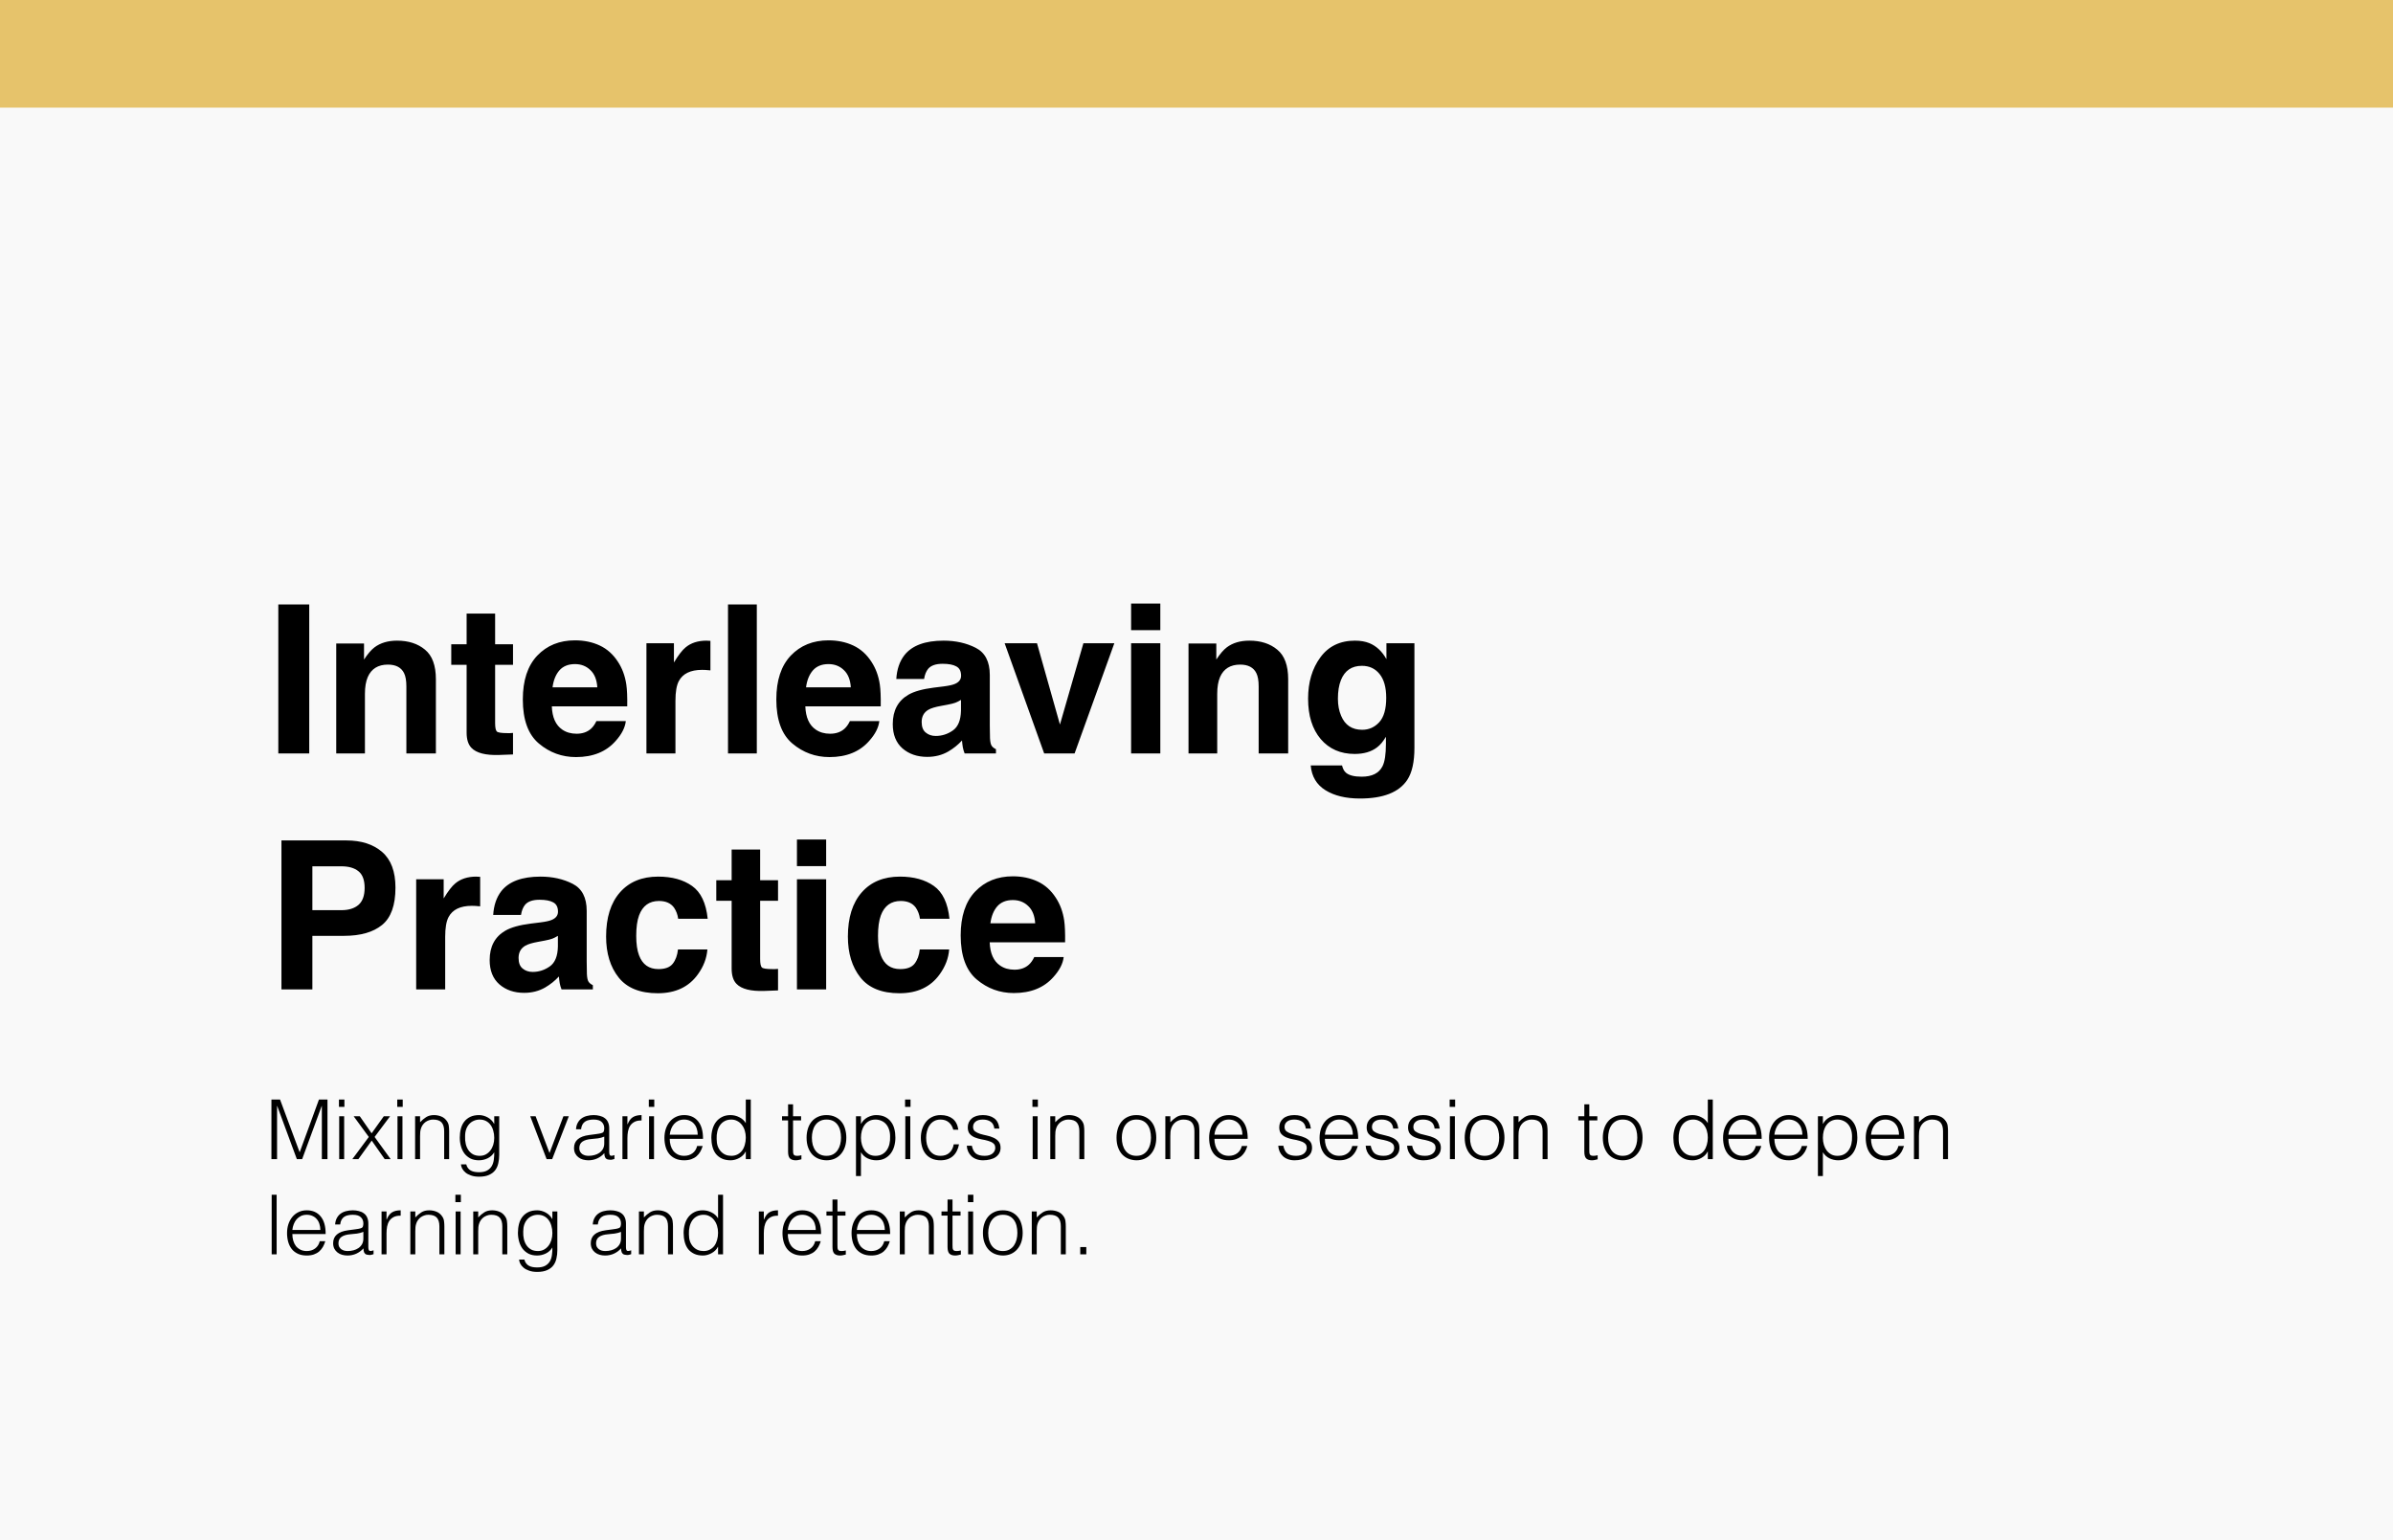
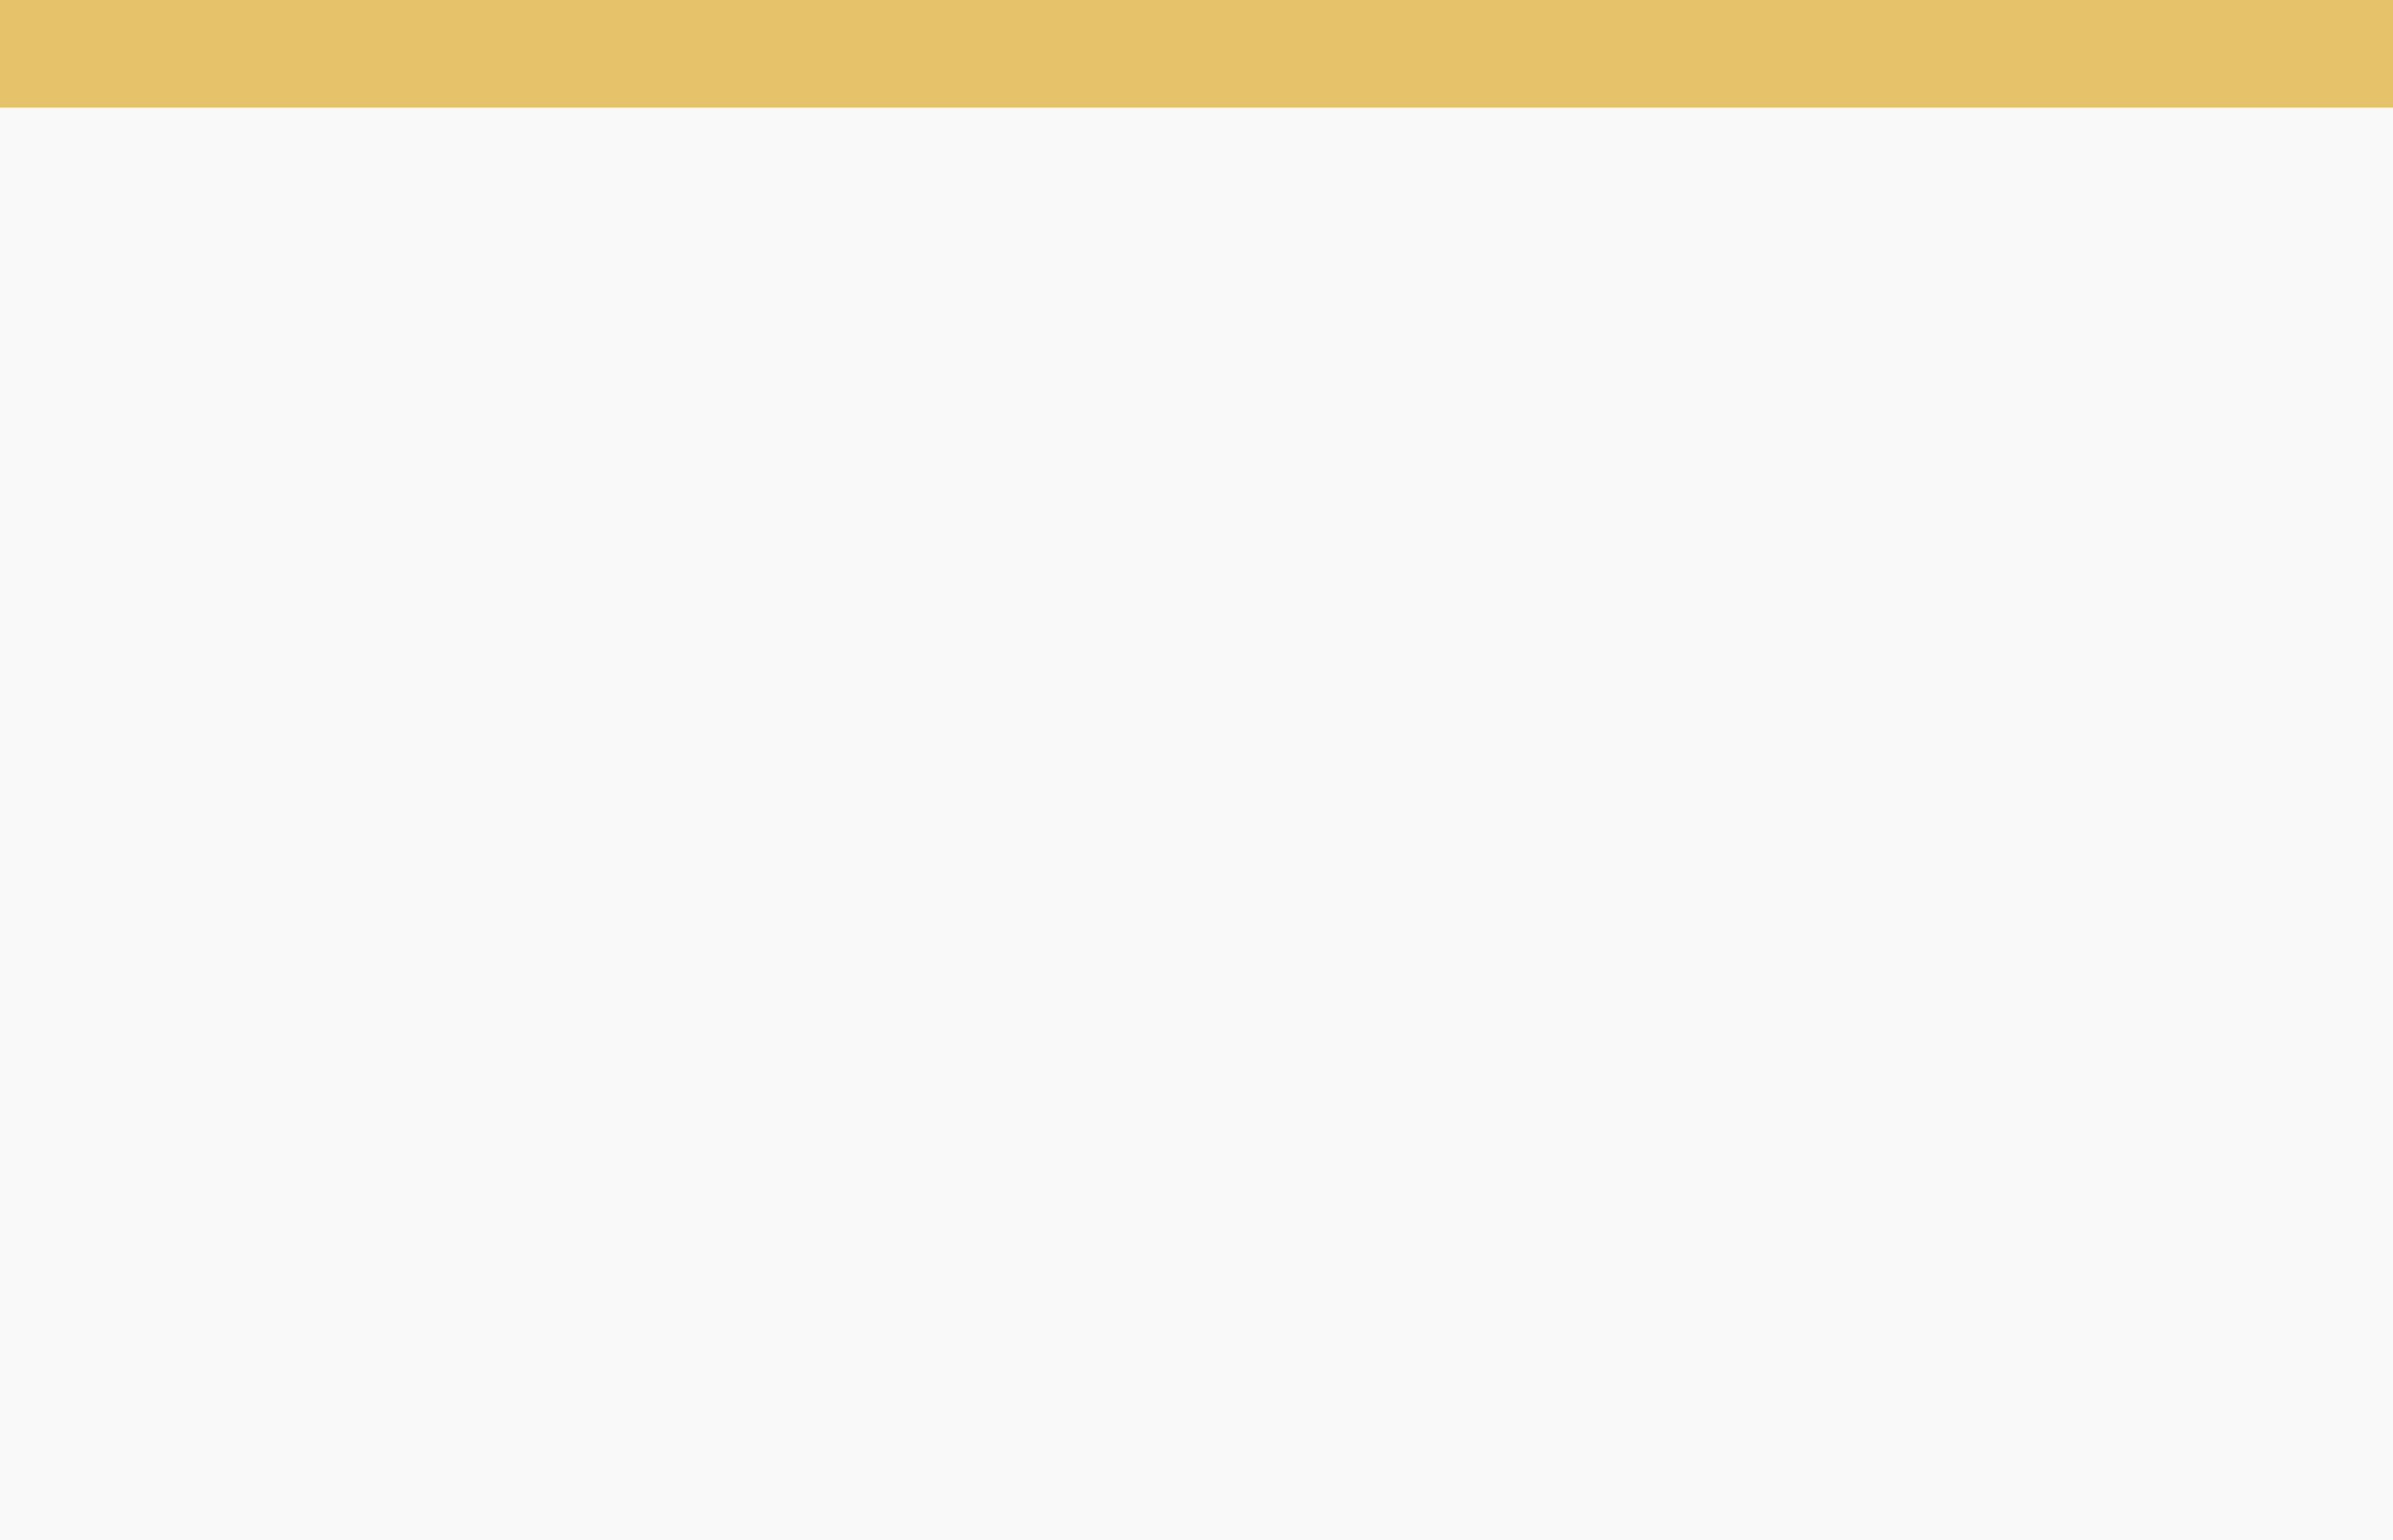
<svg xmlns="http://www.w3.org/2000/svg" width="578" height="372" viewBox="0 0 578 372" fill="none">
  <rect width="578" height="372" fill="#F9F9F9" />
-   <path d="M67.223 146.014H74.693V182H67.223V146.014ZM93.688 160.54C91.328 160.54 89.708 161.541 88.829 163.543C88.373 164.601 88.145 165.952 88.145 167.596V182H81.212V155.438H87.926V159.319C88.821 157.952 89.667 156.967 90.465 156.365C91.897 155.291 93.712 154.754 95.909 154.754C98.66 154.754 100.906 155.478 102.647 156.927C104.405 158.359 105.284 160.743 105.284 164.08V182H98.155V165.813C98.155 164.414 97.968 163.34 97.594 162.591C96.91 161.224 95.608 160.54 93.688 160.54ZM123.912 177.044V182.244L120.616 182.366C117.328 182.48 115.082 181.91 113.878 180.657C113.097 179.86 112.706 178.631 112.706 176.971V160.589H108.995V155.633H112.706V148.211H119.591V155.633H123.912V160.589H119.591V174.651C119.591 175.742 119.729 176.425 120.006 176.702C120.283 176.963 121.129 177.093 122.545 177.093C122.757 177.093 122.976 177.093 123.204 177.093C123.448 177.076 123.684 177.06 123.912 177.044ZM151.158 174.188C150.979 175.766 150.157 177.369 148.692 178.997C146.414 181.585 143.224 182.879 139.122 182.879C135.737 182.879 132.75 181.788 130.162 179.607C127.574 177.426 126.28 173.878 126.28 168.963C126.28 164.357 127.444 160.825 129.771 158.367C132.115 155.91 135.151 154.681 138.878 154.681C141.091 154.681 143.085 155.096 144.859 155.926C146.633 156.756 148.098 158.066 149.254 159.856C150.296 161.435 150.971 163.266 151.28 165.35C151.459 166.57 151.533 168.328 151.5 170.623H133.287C133.385 173.292 134.223 175.164 135.802 176.238C136.762 176.906 137.918 177.239 139.269 177.239C140.701 177.239 141.865 176.832 142.76 176.019C143.248 175.579 143.679 174.969 144.054 174.188H151.158ZM144.273 166.033C144.16 164.194 143.598 162.802 142.589 161.858C141.596 160.898 140.359 160.418 138.878 160.418C137.267 160.418 136.013 160.923 135.118 161.932C134.239 162.941 133.686 164.308 133.458 166.033H144.273ZM169.591 161.81C166.791 161.81 164.911 162.721 163.951 164.544C163.414 165.569 163.146 167.148 163.146 169.28V182H156.139V155.389H162.779V160.027C163.854 158.253 164.789 157.041 165.587 156.39C166.889 155.299 168.582 154.754 170.665 154.754C170.795 154.754 170.901 154.762 170.982 154.778C171.08 154.778 171.284 154.786 171.593 154.803V161.932C171.153 161.883 170.763 161.85 170.421 161.834C170.079 161.818 169.802 161.81 169.591 161.81ZM175.841 146.014H182.799V182H175.841V146.014ZM212.389 174.188C212.21 175.766 211.388 177.369 209.923 178.997C207.644 181.585 204.454 182.879 200.353 182.879C196.967 182.879 193.98 181.788 191.393 179.607C188.805 177.426 187.511 173.878 187.511 168.963C187.511 164.357 188.674 160.825 191.002 158.367C193.346 155.91 196.381 154.681 200.108 154.681C202.322 154.681 204.316 155.096 206.09 155.926C207.864 156.756 209.329 158.066 210.484 159.856C211.526 161.435 212.201 163.266 212.511 165.35C212.69 166.57 212.763 168.328 212.73 170.623H194.518C194.615 173.292 195.453 175.164 197.032 176.238C197.993 176.906 199.148 177.239 200.499 177.239C201.931 177.239 203.095 176.832 203.99 176.019C204.479 175.579 204.91 174.969 205.284 174.188H212.389ZM205.504 166.033C205.39 164.194 204.828 162.802 203.819 161.858C202.826 160.898 201.59 160.418 200.108 160.418C198.497 160.418 197.244 160.923 196.349 161.932C195.47 162.941 194.916 164.308 194.688 166.033H205.504ZM218.443 158.27C220.283 155.926 223.44 154.754 227.916 154.754C230.829 154.754 233.417 155.332 235.68 156.487C237.942 157.643 239.073 159.824 239.073 163.03V175.237C239.073 176.084 239.09 177.109 239.122 178.313C239.171 179.225 239.309 179.843 239.537 180.169C239.765 180.494 240.107 180.763 240.562 180.975V182H232.994C232.783 181.463 232.636 180.958 232.555 180.486C232.473 180.014 232.408 179.477 232.359 178.875C231.399 179.917 230.292 180.804 229.039 181.536C227.542 182.399 225.849 182.83 223.961 182.83C221.552 182.83 219.558 182.146 217.979 180.779C216.417 179.396 215.636 177.443 215.636 174.92C215.636 171.648 216.897 169.28 219.42 167.815C220.803 167.018 222.838 166.448 225.523 166.106L227.892 165.813C229.177 165.651 230.097 165.447 230.65 165.203C231.643 164.78 232.14 164.121 232.14 163.226C232.14 162.135 231.757 161.386 230.992 160.979C230.243 160.556 229.137 160.345 227.672 160.345C226.028 160.345 224.864 160.752 224.181 161.565C223.692 162.168 223.367 162.981 223.204 164.007H216.49C216.637 161.679 217.288 159.767 218.443 158.27ZM223.619 176.971C224.27 177.508 225.068 177.776 226.012 177.776C227.509 177.776 228.884 177.337 230.138 176.458C231.407 175.579 232.066 173.976 232.115 171.648V169.061C231.676 169.337 231.228 169.565 230.772 169.744C230.333 169.907 229.723 170.062 228.941 170.208L227.379 170.501C225.914 170.761 224.864 171.079 224.229 171.453C223.155 172.088 222.618 173.073 222.618 174.407C222.618 175.595 222.952 176.45 223.619 176.971ZM242.662 155.389H250.475L256.017 175.018L261.681 155.389H269.151L259.557 182H252.208L242.662 155.389ZM280.26 155.389V182H273.204V155.389H280.26ZM280.26 145.794V152.215H273.204V145.794H280.26ZM299.547 160.54C297.187 160.54 295.567 161.541 294.688 163.543C294.233 164.601 294.005 165.952 294.005 167.596V182H287.071V155.438H293.785V159.319C294.68 157.952 295.527 156.967 296.324 156.365C297.757 155.291 299.571 154.754 301.769 154.754C304.519 154.754 306.765 155.478 308.507 156.927C310.265 158.359 311.144 160.743 311.144 164.08V182H304.015V165.813C304.015 164.414 303.827 163.34 303.453 162.591C302.77 161.224 301.467 160.54 299.547 160.54ZM325.108 186.663C325.857 187.298 327.118 187.615 328.893 187.615C331.399 187.615 333.076 186.777 333.922 185.101C334.475 184.026 334.752 182.22 334.752 179.681V177.972C334.085 179.111 333.368 179.965 332.604 180.535C331.22 181.593 329.422 182.122 327.208 182.122C323.79 182.122 321.056 180.926 319.005 178.533C316.97 176.124 315.953 172.869 315.953 168.768C315.953 164.812 316.938 161.492 318.907 158.807C320.877 156.105 323.668 154.754 327.281 154.754C328.616 154.754 329.78 154.957 330.772 155.364C332.465 156.064 333.832 157.35 334.874 159.222V155.389H341.637V180.633C341.637 184.067 341.059 186.655 339.903 188.396C337.918 191.391 334.109 192.889 328.478 192.889C325.076 192.889 322.301 192.221 320.152 190.887C318.004 189.552 316.816 187.558 316.588 184.905H324.156C324.352 185.719 324.669 186.305 325.108 186.663ZM323.937 172.918C324.881 175.164 326.573 176.287 329.015 176.287C330.642 176.287 332.018 175.677 333.141 174.456C334.264 173.219 334.825 171.258 334.825 168.572C334.825 166.049 334.288 164.129 333.214 162.811C332.156 161.492 330.732 160.833 328.941 160.833C326.5 160.833 324.815 161.98 323.888 164.275C323.399 165.496 323.155 167.002 323.155 168.792C323.155 170.338 323.416 171.714 323.937 172.918ZM83.092 226.061H75.45V239H67.98V203.014H83.653C87.267 203.014 90.147 203.941 92.296 205.797C94.444 207.652 95.519 210.525 95.519 214.415C95.519 218.663 94.444 221.666 92.296 223.424C90.147 225.182 87.079 226.061 83.092 226.061ZM86.607 218.565C87.584 217.703 88.072 216.336 88.072 214.464C88.072 212.592 87.576 211.257 86.583 210.46C85.606 209.662 84.231 209.264 82.457 209.264H75.45V219.859H82.457C84.231 219.859 85.615 219.428 86.607 218.565ZM113.976 218.81C111.176 218.81 109.296 219.721 108.336 221.544C107.799 222.569 107.53 224.148 107.53 226.28V239H100.523V212.389H107.164V217.027C108.238 215.253 109.174 214.041 109.972 213.39C111.274 212.299 112.966 211.754 115.05 211.754C115.18 211.754 115.286 211.762 115.367 211.778C115.465 211.778 115.668 211.786 115.978 211.803V218.932C115.538 218.883 115.147 218.85 114.806 218.834C114.464 218.818 114.187 218.81 113.976 218.81ZM121.08 215.27C122.919 212.926 126.077 211.754 130.553 211.754C133.466 211.754 136.054 212.332 138.316 213.487C140.579 214.643 141.71 216.824 141.71 220.03V232.237C141.71 233.084 141.726 234.109 141.759 235.313C141.808 236.225 141.946 236.843 142.174 237.169C142.402 237.494 142.743 237.763 143.199 237.975V239H135.631C135.419 238.463 135.273 237.958 135.191 237.486C135.11 237.014 135.045 236.477 134.996 235.875C134.036 236.917 132.929 237.804 131.676 238.536C130.178 239.399 128.486 239.83 126.598 239.83C124.189 239.83 122.195 239.146 120.616 237.779C119.054 236.396 118.272 234.443 118.272 231.92C118.272 228.648 119.534 226.28 122.057 224.815C123.44 224.018 125.475 223.448 128.16 223.106L130.528 222.813C131.814 222.651 132.734 222.447 133.287 222.203C134.28 221.78 134.776 221.121 134.776 220.226C134.776 219.135 134.394 218.386 133.629 217.979C132.88 217.556 131.773 217.345 130.309 217.345C128.665 217.345 127.501 217.752 126.817 218.565C126.329 219.168 126.004 219.981 125.841 221.007H119.127C119.273 218.679 119.924 216.767 121.08 215.27ZM126.256 233.971C126.907 234.508 127.704 234.776 128.648 234.776C130.146 234.776 131.521 234.337 132.774 233.458C134.044 232.579 134.703 230.976 134.752 228.648V226.061C134.312 226.337 133.865 226.565 133.409 226.744C132.97 226.907 132.359 227.062 131.578 227.208L130.016 227.501C128.551 227.761 127.501 228.079 126.866 228.453C125.792 229.088 125.255 230.073 125.255 231.407C125.255 232.595 125.589 233.45 126.256 233.971ZM170.934 221.935H163.805C163.674 220.942 163.341 220.047 162.804 219.249C162.022 218.175 160.81 217.638 159.166 217.638C156.822 217.638 155.219 218.801 154.356 221.129C153.901 222.366 153.673 224.01 153.673 226.061C153.673 228.014 153.901 229.584 154.356 230.772C155.187 232.986 156.749 234.093 159.044 234.093C160.672 234.093 161.827 233.653 162.511 232.774C163.194 231.896 163.609 230.756 163.756 229.356H170.86C170.698 231.472 169.933 233.474 168.565 235.362C166.384 238.406 163.154 239.928 158.873 239.928C154.592 239.928 151.443 238.658 149.425 236.119C147.407 233.58 146.397 230.284 146.397 226.231C146.397 221.658 147.512 218.102 149.742 215.562C151.972 213.023 155.048 211.754 158.971 211.754C162.307 211.754 165.034 212.503 167.149 214C169.282 215.497 170.543 218.142 170.934 221.935ZM187.926 234.044V239.244L184.63 239.366C181.342 239.48 179.096 238.91 177.892 237.657C177.11 236.86 176.72 235.631 176.72 233.971V217.589H173.009V212.633H176.72V205.211H183.604V212.633H187.926V217.589H183.604V231.651C183.604 232.742 183.743 233.425 184.02 233.702C184.296 233.963 185.143 234.093 186.559 234.093C186.77 234.093 186.99 234.093 187.218 234.093C187.462 234.076 187.698 234.06 187.926 234.044ZM199.547 212.389V239H192.491V212.389H199.547ZM199.547 202.794V209.215H192.491V202.794H199.547ZM229.332 221.935H222.203C222.073 220.942 221.739 220.047 221.202 219.249C220.421 218.175 219.208 217.638 217.564 217.638C215.221 217.638 213.618 218.801 212.755 221.129C212.299 222.366 212.071 224.01 212.071 226.061C212.071 228.014 212.299 229.584 212.755 230.772C213.585 232.986 215.147 234.093 217.442 234.093C219.07 234.093 220.226 233.653 220.909 232.774C221.593 231.896 222.008 230.756 222.154 229.356H229.259C229.096 231.472 228.331 233.474 226.964 235.362C224.783 238.406 221.552 239.928 217.271 239.928C212.991 239.928 209.841 238.658 207.823 236.119C205.805 233.58 204.796 230.284 204.796 226.231C204.796 221.658 205.911 218.102 208.141 215.562C210.37 213.023 213.447 211.754 217.369 211.754C220.706 211.754 223.432 212.503 225.548 214C227.68 215.497 228.941 218.142 229.332 221.935ZM256.92 231.188C256.741 232.766 255.919 234.369 254.454 235.997C252.175 238.585 248.985 239.879 244.884 239.879C241.498 239.879 238.512 238.788 235.924 236.607C233.336 234.426 232.042 230.878 232.042 225.963C232.042 221.357 233.206 217.825 235.533 215.367C237.877 212.91 240.912 211.681 244.64 211.681C246.853 211.681 248.847 212.096 250.621 212.926C252.395 213.756 253.86 215.066 255.016 216.856C256.057 218.435 256.733 220.266 257.042 222.35C257.221 223.57 257.294 225.328 257.262 227.623H239.049C239.146 230.292 239.985 232.164 241.563 233.238C242.524 233.906 243.679 234.239 245.03 234.239C246.463 234.239 247.626 233.832 248.521 233.019C249.01 232.579 249.441 231.969 249.815 231.188H256.92ZM250.035 223.033C249.921 221.194 249.36 219.802 248.351 218.858C247.358 217.898 246.121 217.418 244.64 217.418C243.028 217.418 241.775 217.923 240.88 218.932C240.001 219.941 239.448 221.308 239.22 223.033H250.035Z" fill="black" />
-   <path d="M65.56 280V265.6H67.64L72.36 278.3H72.4L77.04 265.6H79.1V280H77.74V267.16H77.7L72.98 280H71.7L66.96 267.16H66.92V280H65.56ZM81.929 280V269.64H83.129V280H81.929ZM81.869 267.38V265.6H83.189V267.38H81.869ZM89.782 275.52L86.562 280H85.102L89.082 274.64L85.422 269.64H86.902L89.762 273.76L92.702 269.64H94.222L90.482 274.64L94.362 280H92.922L89.782 275.52ZM96.011 280V269.64H97.211V280H96.011ZM95.951 267.38V265.6H97.271V267.38H95.951ZM101.464 280H100.264V269.64H101.464V271.08C101.944 270.573 102.438 270.16 102.944 269.84C103.464 269.52 104.084 269.36 104.804 269.36C105.444 269.36 106.038 269.473 106.584 269.7C107.131 269.913 107.591 270.293 107.964 270.84C108.218 271.213 108.364 271.6 108.404 272C108.458 272.387 108.484 272.793 108.484 273.22V280H107.284V273.24C107.284 272.307 107.078 271.607 106.664 271.14C106.251 270.673 105.564 270.44 104.604 270.44C104.231 270.44 103.891 270.5 103.584 270.62C103.278 270.727 102.998 270.873 102.744 271.06C102.504 271.247 102.298 271.46 102.124 271.7C101.951 271.94 101.818 272.193 101.724 272.46C101.604 272.793 101.531 273.113 101.504 273.42C101.478 273.727 101.464 274.06 101.464 274.42V280ZM119.378 274.86C119.378 274.233 119.298 273.653 119.138 273.12C118.991 272.573 118.771 272.107 118.478 271.72C118.184 271.32 117.818 271.007 117.378 270.78C116.938 270.553 116.438 270.44 115.878 270.44C115.371 270.44 114.904 270.533 114.478 270.72C114.051 270.893 113.678 271.153 113.358 271.5C113.038 271.847 112.784 272.273 112.598 272.78C112.424 273.273 112.338 273.847 112.338 274.5C112.311 275.153 112.364 275.767 112.498 276.34C112.631 276.9 112.844 277.393 113.138 277.82C113.431 278.247 113.804 278.587 114.258 278.84C114.711 279.08 115.251 279.2 115.878 279.2C116.424 279.2 116.911 279.087 117.338 278.86C117.778 278.62 118.144 278.307 118.438 277.92C118.744 277.52 118.978 277.06 119.138 276.54C119.298 276.007 119.378 275.447 119.378 274.86ZM119.378 269.64H120.578V279C120.578 279.693 120.504 280.353 120.358 280.98C120.224 281.62 119.978 282.18 119.618 282.66C119.258 283.14 118.764 283.52 118.138 283.8C117.511 284.093 116.704 284.24 115.718 284.24C114.958 284.24 114.304 284.14 113.758 283.94C113.211 283.753 112.764 283.513 112.418 283.22C112.071 282.927 111.804 282.6 111.618 282.24C111.444 281.893 111.351 281.567 111.338 281.26H112.618C112.711 281.647 112.858 281.96 113.058 282.2C113.258 282.453 113.491 282.647 113.758 282.78C114.038 282.927 114.344 283.027 114.678 283.08C115.011 283.133 115.358 283.16 115.718 283.16C116.531 283.16 117.184 283.02 117.678 282.74C118.171 282.46 118.544 282.093 118.798 281.64C119.051 281.187 119.211 280.673 119.278 280.1C119.358 279.527 119.391 278.94 119.378 278.34C118.991 278.98 118.458 279.467 117.778 279.8C117.111 280.12 116.411 280.28 115.678 280.28C114.891 280.28 114.204 280.133 113.618 279.84C113.044 279.533 112.564 279.133 112.178 278.64C111.804 278.133 111.524 277.547 111.338 276.88C111.151 276.213 111.058 275.52 111.058 274.8C111.058 274.04 111.144 273.327 111.318 272.66C111.491 271.993 111.764 271.42 112.138 270.94C112.524 270.447 113.011 270.06 113.598 269.78C114.184 269.5 114.898 269.36 115.738 269.36C116.071 269.36 116.411 269.407 116.758 269.5C117.104 269.593 117.438 269.727 117.758 269.9C118.091 270.073 118.391 270.293 118.658 270.56C118.938 270.827 119.164 271.127 119.338 271.46H119.378V269.64ZM128.07 269.64H129.37L132.73 278.52L136.09 269.64H137.39L133.37 280H132.03L128.07 269.64ZM145.95 274.56C145.444 274.773 144.93 274.913 144.41 274.98C143.89 275.047 143.37 275.1 142.85 275.14C141.93 275.207 141.21 275.413 140.69 275.76C140.184 276.107 139.93 276.633 139.93 277.34C139.93 277.66 139.99 277.94 140.11 278.18C140.244 278.407 140.41 278.6 140.61 278.76C140.824 278.907 141.064 279.02 141.33 279.1C141.61 279.167 141.89 279.2 142.17 279.2C142.65 279.2 143.117 279.14 143.57 279.02C144.024 278.9 144.424 278.72 144.77 278.48C145.13 278.227 145.417 277.913 145.63 277.54C145.844 277.153 145.95 276.7 145.95 276.18V274.56ZM143.93 273.96C144.157 273.933 144.424 273.893 144.73 273.84C145.05 273.787 145.31 273.713 145.51 273.62C145.71 273.527 145.83 273.373 145.87 273.16C145.924 272.933 145.95 272.727 145.95 272.54C145.95 271.927 145.75 271.427 145.35 271.04C144.964 270.64 144.304 270.44 143.37 270.44C142.957 270.44 142.577 270.48 142.23 270.56C141.884 270.627 141.577 270.753 141.31 270.94C141.057 271.113 140.844 271.353 140.67 271.66C140.51 271.953 140.404 272.327 140.35 272.78H139.13C139.17 272.167 139.31 271.647 139.55 271.22C139.79 270.78 140.097 270.427 140.47 270.16C140.857 269.88 141.297 269.68 141.79 269.56C142.297 269.427 142.83 269.36 143.39 269.36C143.91 269.36 144.397 269.42 144.85 269.54C145.317 269.647 145.717 269.827 146.05 270.08C146.397 270.32 146.664 270.647 146.85 271.06C147.05 271.473 147.15 271.98 147.15 272.58V278.22C147.15 278.687 147.23 278.987 147.39 279.12C147.564 279.24 147.904 279.207 148.41 279.02V279.96C148.317 279.987 148.177 280.027 147.99 280.08C147.817 280.133 147.644 280.16 147.47 280.16C147.284 280.16 147.104 280.14 146.93 280.1C146.73 280.073 146.57 280.013 146.45 279.92C146.33 279.813 146.23 279.693 146.15 279.56C146.084 279.413 146.037 279.26 146.01 279.1C145.984 278.927 145.97 278.747 145.97 278.56C145.464 279.12 144.884 279.547 144.23 279.84C143.577 280.133 142.87 280.28 142.11 280.28C141.657 280.28 141.217 280.22 140.79 280.1C140.377 279.98 140.01 279.793 139.69 279.54C139.37 279.287 139.117 278.98 138.93 278.62C138.744 278.247 138.65 277.807 138.65 277.3C138.65 275.54 139.857 274.5 142.27 274.18L143.93 273.96ZM151.544 280H150.344V269.64H151.544V271.58H151.584C151.917 270.753 152.344 270.18 152.864 269.86C153.397 269.527 154.097 269.36 154.964 269.36V270.66C154.284 270.647 153.724 270.753 153.284 270.98C152.844 271.207 152.49 271.513 152.224 271.9C151.97 272.287 151.79 272.747 151.684 273.28C151.59 273.8 151.544 274.347 151.544 274.92V280ZM156.772 280V269.64H157.972V280H156.772ZM156.712 267.38V265.6H158.032V267.38H156.712ZM168.526 274.1C168.526 273.593 168.453 273.12 168.306 272.68C168.173 272.227 167.966 271.84 167.686 271.52C167.419 271.187 167.079 270.927 166.666 270.74C166.253 270.54 165.779 270.44 165.246 270.44C164.713 270.44 164.239 270.54 163.826 270.74C163.426 270.94 163.079 271.207 162.786 271.54C162.506 271.873 162.279 272.26 162.106 272.7C161.933 273.14 161.819 273.607 161.766 274.1H168.526ZM161.766 275.1C161.766 275.66 161.839 276.193 161.986 276.7C162.133 277.193 162.346 277.627 162.626 278C162.919 278.36 163.286 278.653 163.726 278.88C164.166 279.093 164.673 279.2 165.246 279.2C166.033 279.2 166.706 278.993 167.266 278.58C167.826 278.167 168.199 277.58 168.386 276.82H169.726C169.579 277.313 169.386 277.773 169.146 278.2C168.906 278.613 168.606 278.98 168.246 279.3C167.886 279.607 167.459 279.847 166.966 280.02C166.473 280.193 165.899 280.28 165.246 280.28C164.419 280.28 163.706 280.14 163.106 279.86C162.506 279.58 162.013 279.2 161.626 278.72C161.239 278.227 160.953 277.653 160.766 277C160.579 276.333 160.486 275.62 160.486 274.86C160.486 274.1 160.593 273.387 160.806 272.72C161.033 272.053 161.346 271.473 161.746 270.98C162.159 270.473 162.659 270.08 163.246 269.8C163.833 269.507 164.499 269.36 165.246 269.36C166.673 269.36 167.793 269.853 168.606 270.84C169.419 271.813 169.819 273.233 169.806 275.1H161.766ZM180.139 274.78C180.139 274.193 180.059 273.64 179.899 273.12C179.739 272.587 179.506 272.127 179.199 271.74C178.906 271.34 178.539 271.027 178.099 270.8C177.673 270.56 177.186 270.44 176.639 270.44C176.013 270.44 175.473 270.567 175.019 270.82C174.566 271.06 174.193 271.393 173.899 271.82C173.606 272.247 173.393 272.747 173.259 273.32C173.126 273.88 173.073 274.487 173.099 275.14C173.099 275.793 173.186 276.373 173.359 276.88C173.546 277.373 173.799 277.793 174.119 278.14C174.439 278.487 174.813 278.753 175.239 278.94C175.666 279.113 176.133 279.2 176.639 279.2C177.199 279.2 177.699 279.087 178.139 278.86C178.579 278.633 178.946 278.327 179.239 277.94C179.533 277.54 179.753 277.073 179.899 276.54C180.059 275.993 180.139 275.407 180.139 274.78ZM180.139 265.6H181.339V280H180.139V278.18H180.099C179.926 278.527 179.699 278.833 179.419 279.1C179.153 279.353 178.853 279.567 178.519 279.74C178.199 279.913 177.866 280.047 177.519 280.14C177.173 280.233 176.833 280.28 176.499 280.28C175.659 280.28 174.946 280.14 174.359 279.86C173.773 279.58 173.286 279.2 172.899 278.72C172.526 278.227 172.253 277.647 172.079 276.98C171.906 276.313 171.819 275.6 171.819 274.84C171.819 274.12 171.913 273.427 172.099 272.76C172.286 272.093 172.566 271.513 172.939 271.02C173.326 270.513 173.806 270.113 174.379 269.82C174.966 269.513 175.653 269.36 176.439 269.36C177.173 269.36 177.873 269.527 178.539 269.86C179.219 270.18 179.753 270.66 180.139 271.3V265.6ZM193.572 280.04C193.426 280.067 193.232 280.113 192.992 280.18C192.752 280.247 192.486 280.28 192.192 280.28C191.592 280.28 191.132 280.133 190.812 279.84C190.506 279.533 190.352 278.993 190.352 278.22V270.64H188.892V269.64H190.352V266.76H191.552V269.64H193.492V270.64H191.552V277.74C191.552 277.993 191.559 278.213 191.572 278.4C191.586 278.587 191.626 278.74 191.692 278.86C191.759 278.98 191.859 279.067 191.992 279.12C192.139 279.173 192.339 279.2 192.592 279.2C192.752 279.2 192.912 279.187 193.072 279.16C193.246 279.133 193.412 279.1 193.572 279.06V280.04ZM199.619 280.28C198.952 280.267 198.325 280.147 197.739 279.92C197.165 279.693 196.659 279.353 196.219 278.9C195.792 278.447 195.452 277.88 195.199 277.2C194.945 276.52 194.819 275.727 194.819 274.82C194.819 274.06 194.919 273.353 195.119 272.7C195.319 272.033 195.619 271.453 196.019 270.96C196.419 270.467 196.919 270.08 197.519 269.8C198.119 269.507 198.819 269.36 199.619 269.36C200.432 269.36 201.139 269.507 201.739 269.8C202.339 270.08 202.839 270.467 203.239 270.96C203.639 271.44 203.932 272.013 204.119 272.68C204.319 273.347 204.419 274.06 204.419 274.82C204.419 275.647 204.305 276.393 204.079 277.06C203.852 277.727 203.525 278.3 203.099 278.78C202.685 279.26 202.179 279.633 201.579 279.9C200.992 280.153 200.339 280.28 199.619 280.28ZM203.139 274.82C203.139 274.207 203.072 273.633 202.939 273.1C202.805 272.567 202.599 272.107 202.319 271.72C202.039 271.32 201.679 271.007 201.239 270.78C200.799 270.553 200.259 270.44 199.619 270.44C198.992 270.44 198.452 270.567 197.999 270.82C197.559 271.06 197.199 271.387 196.919 271.8C196.639 272.2 196.432 272.667 196.299 273.2C196.165 273.72 196.099 274.26 196.099 274.82C196.099 275.46 196.172 276.053 196.319 276.6C196.479 277.133 196.705 277.593 196.999 277.98C197.292 278.367 197.659 278.667 198.099 278.88C198.539 279.093 199.045 279.2 199.619 279.2C200.245 279.2 200.779 279.08 201.219 278.84C201.672 278.587 202.039 278.253 202.319 277.84C202.599 277.427 202.805 276.96 202.939 276.44C203.072 275.92 203.139 275.38 203.139 274.82ZM207.952 274.86C207.952 275.447 208.032 276.007 208.192 276.54C208.352 277.06 208.579 277.52 208.872 277.92C209.179 278.307 209.545 278.62 209.972 278.86C210.412 279.087 210.905 279.2 211.452 279.2C212.065 279.2 212.599 279.08 213.052 278.84C213.519 278.587 213.899 278.247 214.192 277.82C214.485 277.393 214.699 276.9 214.832 276.34C214.965 275.767 215.019 275.153 214.992 274.5C214.992 273.847 214.899 273.273 214.712 272.78C214.539 272.273 214.292 271.847 213.972 271.5C213.652 271.153 213.279 270.893 212.852 270.72C212.425 270.533 211.959 270.44 211.452 270.44C210.892 270.44 210.392 270.553 209.952 270.78C209.512 271.007 209.145 271.32 208.852 271.72C208.559 272.107 208.332 272.573 208.172 273.12C208.025 273.653 207.952 274.233 207.952 274.86ZM207.952 284.08H206.752V269.64H207.952V271.46H207.992C208.165 271.127 208.385 270.827 208.652 270.56C208.932 270.293 209.232 270.073 209.552 269.9C209.885 269.727 210.225 269.593 210.572 269.5C210.919 269.407 211.259 269.36 211.592 269.36C212.432 269.36 213.145 269.5 213.732 269.78C214.319 270.06 214.799 270.447 215.172 270.94C215.559 271.42 215.839 271.993 216.012 272.66C216.185 273.327 216.272 274.04 216.272 274.8C216.272 275.52 216.179 276.213 215.992 276.88C215.805 277.547 215.519 278.133 215.132 278.64C214.759 279.133 214.279 279.533 213.692 279.84C213.119 280.133 212.439 280.28 211.652 280.28C210.919 280.28 210.212 280.12 209.532 279.8C208.865 279.467 208.339 278.98 207.952 278.34V284.08ZM218.667 280V269.64H219.867V280H218.667ZM218.607 267.38V265.6H219.927V267.38H218.607ZM230.26 272.9C230.047 272.127 229.68 271.527 229.16 271.1C228.64 270.66 227.98 270.44 227.18 270.44C226.567 270.44 226.04 270.567 225.6 270.82C225.16 271.073 224.8 271.413 224.52 271.84C224.24 272.253 224.034 272.727 223.9 273.26C223.767 273.78 223.7 274.307 223.7 274.84C223.7 275.387 223.76 275.92 223.88 276.44C224.014 276.96 224.22 277.427 224.5 277.84C224.78 278.253 225.14 278.587 225.58 278.84C226.02 279.08 226.554 279.2 227.18 279.2C228.074 279.2 228.787 278.953 229.32 278.46C229.867 277.967 230.214 277.287 230.36 276.42H231.64C231.534 276.993 231.36 277.52 231.12 278C230.894 278.467 230.594 278.873 230.22 279.22C229.86 279.553 229.427 279.813 228.92 280C228.414 280.187 227.834 280.28 227.18 280.28C226.354 280.28 225.64 280.14 225.04 279.86C224.44 279.58 223.947 279.2 223.56 278.72C223.174 278.227 222.887 277.647 222.7 276.98C222.514 276.313 222.42 275.6 222.42 274.84C222.42 274.12 222.52 273.433 222.72 272.78C222.934 272.113 223.24 271.527 223.64 271.02C224.04 270.513 224.534 270.113 225.12 269.82C225.72 269.513 226.407 269.36 227.18 269.36C228.38 269.36 229.347 269.647 230.08 270.22C230.827 270.793 231.294 271.687 231.48 272.9H230.26ZM234.734 276.76C234.92 277.653 235.254 278.287 235.734 278.66C236.227 279.02 236.927 279.2 237.834 279.2C238.274 279.2 238.654 279.147 238.974 279.04C239.294 278.933 239.554 278.793 239.754 278.62C239.967 278.433 240.127 278.227 240.234 278C240.34 277.773 240.394 277.533 240.394 277.28C240.394 276.773 240.227 276.4 239.894 276.16C239.574 275.907 239.167 275.713 238.674 275.58C238.18 275.433 237.647 275.313 237.074 275.22C236.5 275.113 235.967 274.96 235.474 274.76C234.98 274.56 234.567 274.273 234.234 273.9C233.914 273.527 233.754 273 233.754 272.32C233.754 271.453 234.067 270.747 234.694 270.2C235.334 269.64 236.234 269.36 237.394 269.36C238.514 269.36 239.42 269.613 240.114 270.12C240.82 270.613 241.247 271.447 241.394 272.62H240.174C240.067 271.82 239.76 271.26 239.254 270.94C238.76 270.607 238.134 270.44 237.374 270.44C236.614 270.44 236.034 270.607 235.634 270.94C235.234 271.26 235.034 271.687 235.034 272.22C235.034 272.687 235.194 273.047 235.514 273.3C235.847 273.54 236.26 273.74 236.754 273.9C237.247 274.047 237.78 274.18 238.354 274.3C238.927 274.42 239.46 274.593 239.954 274.82C240.447 275.033 240.854 275.327 241.174 275.7C241.507 276.073 241.674 276.593 241.674 277.26C241.674 277.753 241.567 278.193 241.354 278.58C241.14 278.953 240.847 279.267 240.474 279.52C240.1 279.773 239.654 279.96 239.134 280.08C238.627 280.213 238.067 280.28 237.454 280.28C236.84 280.28 236.294 280.187 235.814 280C235.347 279.827 234.947 279.58 234.614 279.26C234.28 278.94 234.02 278.567 233.834 278.14C233.647 277.713 233.54 277.253 233.514 276.76H234.734ZM249.429 280V269.64H250.629V280H249.429ZM249.369 267.38V265.6H250.689V267.38H249.369ZM254.882 280H253.682V269.64H254.882V271.08C255.362 270.573 255.856 270.16 256.362 269.84C256.882 269.52 257.502 269.36 258.222 269.36C258.862 269.36 259.456 269.473 260.002 269.7C260.549 269.913 261.009 270.293 261.382 270.84C261.636 271.213 261.782 271.6 261.822 272C261.876 272.387 261.902 272.793 261.902 273.22V280H260.702V273.24C260.702 272.307 260.496 271.607 260.082 271.14C259.669 270.673 258.982 270.44 258.022 270.44C257.649 270.44 257.309 270.5 257.002 270.62C256.696 270.727 256.416 270.873 256.162 271.06C255.922 271.247 255.716 271.46 255.542 271.7C255.369 271.94 255.236 272.193 255.142 272.46C255.022 272.793 254.949 273.113 254.922 273.42C254.896 273.727 254.882 274.06 254.882 274.42V280ZM274.482 280.28C273.815 280.267 273.189 280.147 272.602 279.92C272.029 279.693 271.522 279.353 271.082 278.9C270.655 278.447 270.315 277.88 270.062 277.2C269.809 276.52 269.682 275.727 269.682 274.82C269.682 274.06 269.782 273.353 269.982 272.7C270.182 272.033 270.482 271.453 270.882 270.96C271.282 270.467 271.782 270.08 272.382 269.8C272.982 269.507 273.682 269.36 274.482 269.36C275.295 269.36 276.002 269.507 276.602 269.8C277.202 270.08 277.702 270.467 278.102 270.96C278.502 271.44 278.795 272.013 278.982 272.68C279.182 273.347 279.282 274.06 279.282 274.82C279.282 275.647 279.169 276.393 278.942 277.06C278.715 277.727 278.389 278.3 277.962 278.78C277.549 279.26 277.042 279.633 276.442 279.9C275.855 280.153 275.202 280.28 274.482 280.28ZM278.002 274.82C278.002 274.207 277.935 273.633 277.802 273.1C277.669 272.567 277.462 272.107 277.182 271.72C276.902 271.32 276.542 271.007 276.102 270.78C275.662 270.553 275.122 270.44 274.482 270.44C273.855 270.44 273.315 270.567 272.862 270.82C272.422 271.06 272.062 271.387 271.782 271.8C271.502 272.2 271.295 272.667 271.162 273.2C271.029 273.72 270.962 274.26 270.962 274.82C270.962 275.46 271.035 276.053 271.182 276.6C271.342 277.133 271.569 277.593 271.862 277.98C272.155 278.367 272.522 278.667 272.962 278.88C273.402 279.093 273.909 279.2 274.482 279.2C275.109 279.2 275.642 279.08 276.082 278.84C276.535 278.587 276.902 278.253 277.182 277.84C277.462 277.427 277.669 276.96 277.802 276.44C277.935 275.92 278.002 275.38 278.002 274.82ZM282.675 280H281.475V269.64H282.675V271.08C283.155 270.573 283.648 270.16 284.155 269.84C284.675 269.52 285.295 269.36 286.015 269.36C286.655 269.36 287.248 269.473 287.795 269.7C288.342 269.913 288.802 270.293 289.175 270.84C289.428 271.213 289.575 271.6 289.615 272C289.668 272.387 289.695 272.793 289.695 273.22V280H288.495V273.24C288.495 272.307 288.288 271.607 287.875 271.14C287.462 270.673 286.775 270.44 285.815 270.44C285.442 270.44 285.102 270.5 284.795 270.62C284.488 270.727 284.208 270.873 283.955 271.06C283.715 271.247 283.508 271.46 283.335 271.7C283.162 271.94 283.028 272.193 282.935 272.46C282.815 272.793 282.742 273.113 282.715 273.42C282.688 273.727 282.675 274.06 282.675 274.42V280ZM300.088 274.1C300.088 273.593 300.015 273.12 299.868 272.68C299.735 272.227 299.528 271.84 299.248 271.52C298.982 271.187 298.642 270.927 298.228 270.74C297.815 270.54 297.342 270.44 296.808 270.44C296.275 270.44 295.802 270.54 295.388 270.74C294.988 270.94 294.642 271.207 294.348 271.54C294.068 271.873 293.842 272.26 293.668 272.7C293.495 273.14 293.382 273.607 293.328 274.1H300.088ZM293.328 275.1C293.328 275.66 293.402 276.193 293.548 276.7C293.695 277.193 293.908 277.627 294.188 278C294.482 278.36 294.848 278.653 295.288 278.88C295.728 279.093 296.235 279.2 296.808 279.2C297.595 279.2 298.268 278.993 298.828 278.58C299.388 278.167 299.762 277.58 299.948 276.82H301.288C301.142 277.313 300.948 277.773 300.708 278.2C300.468 278.613 300.168 278.98 299.808 279.3C299.448 279.607 299.022 279.847 298.528 280.02C298.035 280.193 297.462 280.28 296.808 280.28C295.982 280.28 295.268 280.14 294.668 279.86C294.068 279.58 293.575 279.2 293.188 278.72C292.802 278.227 292.515 277.653 292.328 277C292.142 276.333 292.048 275.62 292.048 274.86C292.048 274.1 292.155 273.387 292.368 272.72C292.595 272.053 292.908 271.473 293.308 270.98C293.722 270.473 294.222 270.08 294.808 269.8C295.395 269.507 296.062 269.36 296.808 269.36C298.235 269.36 299.355 269.853 300.168 270.84C300.982 271.813 301.382 273.233 301.368 275.1H293.328ZM309.968 276.76C310.155 277.653 310.488 278.287 310.968 278.66C311.461 279.02 312.161 279.2 313.068 279.2C313.508 279.2 313.888 279.147 314.208 279.04C314.528 278.933 314.788 278.793 314.988 278.62C315.201 278.433 315.361 278.227 315.468 278C315.575 277.773 315.628 277.533 315.628 277.28C315.628 276.773 315.461 276.4 315.128 276.16C314.808 275.907 314.401 275.713 313.908 275.58C313.415 275.433 312.881 275.313 312.308 275.22C311.735 275.113 311.201 274.96 310.708 274.76C310.215 274.56 309.801 274.273 309.468 273.9C309.148 273.527 308.988 273 308.988 272.32C308.988 271.453 309.301 270.747 309.928 270.2C310.568 269.64 311.468 269.36 312.628 269.36C313.748 269.36 314.655 269.613 315.348 270.12C316.055 270.613 316.481 271.447 316.628 272.62H315.408C315.301 271.82 314.995 271.26 314.488 270.94C313.995 270.607 313.368 270.44 312.608 270.44C311.848 270.44 311.268 270.607 310.868 270.94C310.468 271.26 310.268 271.687 310.268 272.22C310.268 272.687 310.428 273.047 310.748 273.3C311.081 273.54 311.495 273.74 311.988 273.9C312.481 274.047 313.015 274.18 313.588 274.3C314.161 274.42 314.695 274.593 315.188 274.82C315.681 275.033 316.088 275.327 316.408 275.7C316.741 276.073 316.908 276.593 316.908 277.26C316.908 277.753 316.801 278.193 316.588 278.58C316.375 278.953 316.081 279.267 315.708 279.52C315.335 279.773 314.888 279.96 314.368 280.08C313.861 280.213 313.301 280.28 312.688 280.28C312.075 280.28 311.528 280.187 311.048 280C310.581 279.827 310.181 279.58 309.848 279.26C309.515 278.94 309.255 278.567 309.068 278.14C308.881 277.713 308.775 277.253 308.748 276.76H309.968ZM326.768 274.1C326.768 273.593 326.695 273.12 326.548 272.68C326.415 272.227 326.208 271.84 325.928 271.52C325.661 271.187 325.321 270.927 324.908 270.74C324.495 270.54 324.021 270.44 323.488 270.44C322.955 270.44 322.481 270.54 322.068 270.74C321.668 270.94 321.321 271.207 321.028 271.54C320.748 271.873 320.521 272.26 320.348 272.7C320.175 273.14 320.061 273.607 320.008 274.1H326.768ZM320.008 275.1C320.008 275.66 320.081 276.193 320.228 276.7C320.375 277.193 320.588 277.627 320.868 278C321.161 278.36 321.528 278.653 321.968 278.88C322.408 279.093 322.915 279.2 323.488 279.2C324.275 279.2 324.948 278.993 325.508 278.58C326.068 278.167 326.441 277.58 326.628 276.82H327.968C327.821 277.313 327.628 277.773 327.388 278.2C327.148 278.613 326.848 278.98 326.488 279.3C326.128 279.607 325.701 279.847 325.208 280.02C324.715 280.193 324.141 280.28 323.488 280.28C322.661 280.28 321.948 280.14 321.348 279.86C320.748 279.58 320.255 279.2 319.868 278.72C319.481 278.227 319.195 277.653 319.008 277C318.821 276.333 318.728 275.62 318.728 274.86C318.728 274.1 318.835 273.387 319.048 272.72C319.275 272.053 319.588 271.473 319.988 270.98C320.401 270.473 320.901 270.08 321.488 269.8C322.075 269.507 322.741 269.36 323.488 269.36C324.915 269.36 326.035 269.853 326.848 270.84C327.661 271.813 328.061 273.233 328.048 275.1H320.008ZM331.081 276.76C331.268 277.653 331.601 278.287 332.081 278.66C332.575 279.02 333.275 279.2 334.181 279.2C334.621 279.2 335.001 279.147 335.321 279.04C335.641 278.933 335.901 278.793 336.101 278.62C336.315 278.433 336.475 278.227 336.581 278C336.688 277.773 336.741 277.533 336.741 277.28C336.741 276.773 336.575 276.4 336.241 276.16C335.921 275.907 335.515 275.713 335.021 275.58C334.528 275.433 333.995 275.313 333.421 275.22C332.848 275.113 332.315 274.96 331.821 274.76C331.328 274.56 330.915 274.273 330.581 273.9C330.261 273.527 330.101 273 330.101 272.32C330.101 271.453 330.415 270.747 331.041 270.2C331.681 269.64 332.581 269.36 333.741 269.36C334.861 269.36 335.768 269.613 336.461 270.12C337.168 270.613 337.595 271.447 337.741 272.62H336.521C336.415 271.82 336.108 271.26 335.601 270.94C335.108 270.607 334.481 270.44 333.721 270.44C332.961 270.44 332.381 270.607 331.981 270.94C331.581 271.26 331.381 271.687 331.381 272.22C331.381 272.687 331.541 273.047 331.861 273.3C332.195 273.54 332.608 273.74 333.101 273.9C333.595 274.047 334.128 274.18 334.701 274.3C335.275 274.42 335.808 274.593 336.301 274.82C336.795 275.033 337.201 275.327 337.521 275.7C337.855 276.073 338.021 276.593 338.021 277.26C338.021 277.753 337.915 278.193 337.701 278.58C337.488 278.953 337.195 279.267 336.821 279.52C336.448 279.773 336.001 279.96 335.481 280.08C334.975 280.213 334.415 280.28 333.801 280.28C333.188 280.28 332.641 280.187 332.161 280C331.695 279.827 331.295 279.58 330.961 279.26C330.628 278.94 330.368 278.567 330.181 278.14C329.995 277.713 329.888 277.253 329.861 276.76H331.081ZM341.081 276.76C341.268 277.653 341.601 278.287 342.081 278.66C342.575 279.02 343.275 279.2 344.181 279.2C344.621 279.2 345.001 279.147 345.321 279.04C345.641 278.933 345.901 278.793 346.101 278.62C346.315 278.433 346.475 278.227 346.581 278C346.688 277.773 346.741 277.533 346.741 277.28C346.741 276.773 346.575 276.4 346.241 276.16C345.921 275.907 345.515 275.713 345.021 275.58C344.528 275.433 343.995 275.313 343.421 275.22C342.848 275.113 342.315 274.96 341.821 274.76C341.328 274.56 340.915 274.273 340.581 273.9C340.261 273.527 340.101 273 340.101 272.32C340.101 271.453 340.415 270.747 341.041 270.2C341.681 269.64 342.581 269.36 343.741 269.36C344.861 269.36 345.768 269.613 346.461 270.12C347.168 270.613 347.595 271.447 347.741 272.62H346.521C346.415 271.82 346.108 271.26 345.601 270.94C345.108 270.607 344.481 270.44 343.721 270.44C342.961 270.44 342.381 270.607 341.981 270.94C341.581 271.26 341.381 271.687 341.381 272.22C341.381 272.687 341.541 273.047 341.861 273.3C342.195 273.54 342.608 273.74 343.101 273.9C343.595 274.047 344.128 274.18 344.701 274.3C345.275 274.42 345.808 274.593 346.301 274.82C346.795 275.033 347.201 275.327 347.521 275.7C347.855 276.073 348.021 276.593 348.021 277.26C348.021 277.753 347.915 278.193 347.701 278.58C347.488 278.953 347.195 279.267 346.821 279.52C346.448 279.773 346.001 279.96 345.481 280.08C344.975 280.213 344.415 280.28 343.801 280.28C343.188 280.28 342.641 280.187 342.161 280C341.695 279.827 341.295 279.58 340.961 279.26C340.628 278.94 340.368 278.567 340.181 278.14C339.995 277.713 339.888 277.253 339.861 276.76H341.081ZM350.21 280V269.64H351.41V280H350.21ZM350.15 267.38V265.6H351.47V267.38H350.15ZM358.583 280.28C357.917 280.267 357.29 280.147 356.703 279.92C356.13 279.693 355.623 279.353 355.183 278.9C354.757 278.447 354.417 277.88 354.163 277.2C353.91 276.52 353.783 275.727 353.783 274.82C353.783 274.06 353.883 273.353 354.083 272.7C354.283 272.033 354.583 271.453 354.983 270.96C355.383 270.467 355.883 270.08 356.483 269.8C357.083 269.507 357.783 269.36 358.583 269.36C359.397 269.36 360.103 269.507 360.703 269.8C361.303 270.08 361.803 270.467 362.203 270.96C362.603 271.44 362.897 272.013 363.083 272.68C363.283 273.347 363.383 274.06 363.383 274.82C363.383 275.647 363.27 276.393 363.043 277.06C362.817 277.727 362.49 278.3 362.063 278.78C361.65 279.26 361.143 279.633 360.543 279.9C359.957 280.153 359.303 280.28 358.583 280.28ZM362.103 274.82C362.103 274.207 362.037 273.633 361.903 273.1C361.77 272.567 361.563 272.107 361.283 271.72C361.003 271.32 360.643 271.007 360.203 270.78C359.763 270.553 359.223 270.44 358.583 270.44C357.957 270.44 357.417 270.567 356.963 270.82C356.523 271.06 356.163 271.387 355.883 271.8C355.603 272.2 355.397 272.667 355.263 273.2C355.13 273.72 355.063 274.26 355.063 274.82C355.063 275.46 355.137 276.053 355.283 276.6C355.443 277.133 355.67 277.593 355.963 277.98C356.257 278.367 356.623 278.667 357.063 278.88C357.503 279.093 358.01 279.2 358.583 279.2C359.21 279.2 359.743 279.08 360.183 278.84C360.637 278.587 361.003 278.253 361.283 277.84C361.563 277.427 361.77 276.96 361.903 276.44C362.037 275.92 362.103 275.38 362.103 274.82ZM366.777 280H365.577V269.64H366.777V271.08C367.257 270.573 367.75 270.16 368.257 269.84C368.777 269.52 369.397 269.36 370.117 269.36C370.757 269.36 371.35 269.473 371.897 269.7C372.443 269.913 372.903 270.293 373.277 270.84C373.53 271.213 373.677 271.6 373.717 272C373.77 272.387 373.797 272.793 373.797 273.22V280H372.597V273.24C372.597 272.307 372.39 271.607 371.977 271.14C371.563 270.673 370.877 270.44 369.917 270.44C369.543 270.44 369.203 270.5 368.897 270.62C368.59 270.727 368.31 270.873 368.057 271.06C367.817 271.247 367.61 271.46 367.437 271.7C367.263 271.94 367.13 272.193 367.037 272.46C366.917 272.793 366.843 273.113 366.817 273.42C366.79 273.727 366.777 274.06 366.777 274.42V280ZM385.896 280.04C385.75 280.067 385.556 280.113 385.316 280.18C385.076 280.247 384.81 280.28 384.516 280.28C383.916 280.28 383.456 280.133 383.136 279.84C382.83 279.533 382.676 278.993 382.676 278.22V270.64H381.216V269.64H382.676V266.76H383.876V269.64H385.816V270.64H383.876V277.74C383.876 277.993 383.883 278.213 383.896 278.4C383.91 278.587 383.95 278.74 384.016 278.86C384.083 278.98 384.183 279.067 384.316 279.12C384.463 279.173 384.663 279.2 384.916 279.2C385.076 279.2 385.236 279.187 385.396 279.16C385.57 279.133 385.736 279.1 385.896 279.06V280.04ZM391.943 280.28C391.276 280.267 390.649 280.147 390.063 279.92C389.489 279.693 388.983 279.353 388.543 278.9C388.116 278.447 387.776 277.88 387.523 277.2C387.269 276.52 387.143 275.727 387.143 274.82C387.143 274.06 387.243 273.353 387.443 272.7C387.643 272.033 387.943 271.453 388.343 270.96C388.743 270.467 389.243 270.08 389.843 269.8C390.443 269.507 391.143 269.36 391.943 269.36C392.756 269.36 393.463 269.507 394.063 269.8C394.663 270.08 395.163 270.467 395.563 270.96C395.963 271.44 396.256 272.013 396.443 272.68C396.643 273.347 396.743 274.06 396.743 274.82C396.743 275.647 396.629 276.393 396.403 277.06C396.176 277.727 395.849 278.3 395.423 278.78C395.009 279.26 394.503 279.633 393.903 279.9C393.316 280.153 392.663 280.28 391.943 280.28ZM395.463 274.82C395.463 274.207 395.396 273.633 395.263 273.1C395.129 272.567 394.923 272.107 394.643 271.72C394.363 271.32 394.003 271.007 393.563 270.78C393.123 270.553 392.583 270.44 391.943 270.44C391.316 270.44 390.776 270.567 390.323 270.82C389.883 271.06 389.523 271.387 389.243 271.8C388.963 272.2 388.756 272.667 388.623 273.2C388.489 273.72 388.423 274.26 388.423 274.82C388.423 275.46 388.496 276.053 388.643 276.6C388.803 277.133 389.029 277.593 389.323 277.98C389.616 278.367 389.983 278.667 390.423 278.88C390.863 279.093 391.369 279.2 391.943 279.2C392.569 279.2 393.103 279.08 393.543 278.84C393.996 278.587 394.363 278.253 394.643 277.84C394.923 277.427 395.129 276.96 395.263 276.44C395.396 275.92 395.463 275.38 395.463 274.82ZM412.503 274.78C412.503 274.193 412.423 273.64 412.263 273.12C412.103 272.587 411.869 272.127 411.563 271.74C411.269 271.34 410.903 271.027 410.463 270.8C410.036 270.56 409.549 270.44 409.003 270.44C408.376 270.44 407.836 270.567 407.383 270.82C406.929 271.06 406.556 271.393 406.263 271.82C405.969 272.247 405.756 272.747 405.623 273.32C405.489 273.88 405.436 274.487 405.463 275.14C405.463 275.793 405.549 276.373 405.723 276.88C405.909 277.373 406.163 277.793 406.483 278.14C406.803 278.487 407.176 278.753 407.603 278.94C408.029 279.113 408.496 279.2 409.003 279.2C409.563 279.2 410.063 279.087 410.503 278.86C410.943 278.633 411.309 278.327 411.603 277.94C411.896 277.54 412.116 277.073 412.263 276.54C412.423 275.993 412.503 275.407 412.503 274.78ZM412.503 265.6H413.703V280H412.503V278.18H412.463C412.289 278.527 412.063 278.833 411.783 279.1C411.516 279.353 411.216 279.567 410.883 279.74C410.563 279.913 410.229 280.047 409.883 280.14C409.536 280.233 409.196 280.28 408.863 280.28C408.023 280.28 407.309 280.14 406.723 279.86C406.136 279.58 405.649 279.2 405.263 278.72C404.889 278.227 404.616 277.647 404.443 276.98C404.269 276.313 404.183 275.6 404.183 274.84C404.183 274.12 404.276 273.427 404.463 272.76C404.649 272.093 404.929 271.513 405.303 271.02C405.689 270.513 406.169 270.113 406.743 269.82C407.329 269.513 408.016 269.36 408.803 269.36C409.536 269.36 410.236 269.527 410.903 269.86C411.583 270.18 412.116 270.66 412.503 271.3V265.6ZM424.229 274.1C424.229 273.593 424.156 273.12 424.009 272.68C423.876 272.227 423.669 271.84 423.389 271.52C423.122 271.187 422.782 270.927 422.369 270.74C421.956 270.54 421.482 270.44 420.949 270.44C420.416 270.44 419.942 270.54 419.529 270.74C419.129 270.94 418.782 271.207 418.489 271.54C418.209 271.873 417.982 272.26 417.809 272.7C417.636 273.14 417.522 273.607 417.469 274.1H424.229ZM417.469 275.1C417.469 275.66 417.542 276.193 417.689 276.7C417.836 277.193 418.049 277.627 418.329 278C418.622 278.36 418.989 278.653 419.429 278.88C419.869 279.093 420.376 279.2 420.949 279.2C421.736 279.2 422.409 278.993 422.969 278.58C423.529 278.167 423.902 277.58 424.089 276.82H425.429C425.282 277.313 425.089 277.773 424.849 278.2C424.609 278.613 424.309 278.98 423.949 279.3C423.589 279.607 423.162 279.847 422.669 280.02C422.176 280.193 421.602 280.28 420.949 280.28C420.122 280.28 419.409 280.14 418.809 279.86C418.209 279.58 417.716 279.2 417.329 278.72C416.942 278.227 416.656 277.653 416.469 277C416.282 276.333 416.189 275.62 416.189 274.86C416.189 274.1 416.296 273.387 416.509 272.72C416.736 272.053 417.049 271.473 417.449 270.98C417.862 270.473 418.362 270.08 418.949 269.8C419.536 269.507 420.202 269.36 420.949 269.36C422.376 269.36 423.496 269.853 424.309 270.84C425.122 271.813 425.522 273.233 425.509 275.1H417.469ZM435.342 274.1C435.342 273.593 435.269 273.12 435.122 272.68C434.989 272.227 434.782 271.84 434.502 271.52C434.236 271.187 433.896 270.927 433.482 270.74C433.069 270.54 432.596 270.44 432.062 270.44C431.529 270.44 431.056 270.54 430.642 270.74C430.242 270.94 429.896 271.207 429.602 271.54C429.322 271.873 429.096 272.26 428.922 272.7C428.749 273.14 428.636 273.607 428.582 274.1H435.342ZM428.582 275.1C428.582 275.66 428.656 276.193 428.802 276.7C428.949 277.193 429.162 277.627 429.442 278C429.736 278.36 430.102 278.653 430.542 278.88C430.982 279.093 431.489 279.2 432.062 279.2C432.849 279.2 433.522 278.993 434.082 278.58C434.642 278.167 435.016 277.58 435.202 276.82H436.542C436.396 277.313 436.202 277.773 435.962 278.2C435.722 278.613 435.422 278.98 435.062 279.3C434.702 279.607 434.276 279.847 433.782 280.02C433.289 280.193 432.716 280.28 432.062 280.28C431.236 280.28 430.522 280.14 429.922 279.86C429.322 279.58 428.829 279.2 428.442 278.72C428.056 278.227 427.769 277.653 427.582 277C427.396 276.333 427.302 275.62 427.302 274.86C427.302 274.1 427.409 273.387 427.622 272.72C427.849 272.053 428.162 271.473 428.562 270.98C428.976 270.473 429.476 270.08 430.062 269.8C430.649 269.507 431.316 269.36 432.062 269.36C433.489 269.36 434.609 269.853 435.422 270.84C436.236 271.813 436.636 273.233 436.622 275.1H428.582ZM440.296 274.86C440.296 275.447 440.376 276.007 440.536 276.54C440.696 277.06 440.922 277.52 441.216 277.92C441.522 278.307 441.889 278.62 442.316 278.86C442.756 279.087 443.249 279.2 443.796 279.2C444.409 279.2 444.942 279.08 445.396 278.84C445.862 278.587 446.242 278.247 446.536 277.82C446.829 277.393 447.042 276.9 447.176 276.34C447.309 275.767 447.362 275.153 447.336 274.5C447.336 273.847 447.242 273.273 447.056 272.78C446.882 272.273 446.636 271.847 446.316 271.5C445.996 271.153 445.622 270.893 445.196 270.72C444.769 270.533 444.302 270.44 443.796 270.44C443.236 270.44 442.736 270.553 442.296 270.78C441.856 271.007 441.489 271.32 441.196 271.72C440.902 272.107 440.676 272.573 440.516 273.12C440.369 273.653 440.296 274.233 440.296 274.86ZM440.296 284.08H439.096V269.64H440.296V271.46H440.336C440.509 271.127 440.729 270.827 440.996 270.56C441.276 270.293 441.576 270.073 441.896 269.9C442.229 269.727 442.569 269.593 442.916 269.5C443.262 269.407 443.602 269.36 443.936 269.36C444.776 269.36 445.489 269.5 446.076 269.78C446.662 270.06 447.142 270.447 447.516 270.94C447.902 271.42 448.182 271.993 448.356 272.66C448.529 273.327 448.616 274.04 448.616 274.8C448.616 275.52 448.522 276.213 448.336 276.88C448.149 277.547 447.862 278.133 447.476 278.64C447.102 279.133 446.622 279.533 446.036 279.84C445.462 280.133 444.782 280.28 443.996 280.28C443.262 280.28 442.556 280.12 441.876 279.8C441.209 279.467 440.682 278.98 440.296 278.34V284.08ZM458.682 274.1C458.682 273.593 458.609 273.12 458.462 272.68C458.329 272.227 458.122 271.84 457.842 271.52C457.576 271.187 457.236 270.927 456.822 270.74C456.409 270.54 455.936 270.44 455.402 270.44C454.869 270.44 454.396 270.54 453.982 270.74C453.582 270.94 453.236 271.207 452.942 271.54C452.662 271.873 452.436 272.26 452.262 272.7C452.089 273.14 451.976 273.607 451.922 274.1H458.682ZM451.922 275.1C451.922 275.66 451.996 276.193 452.142 276.7C452.289 277.193 452.502 277.627 452.782 278C453.076 278.36 453.442 278.653 453.882 278.88C454.322 279.093 454.829 279.2 455.402 279.2C456.189 279.2 456.862 278.993 457.422 278.58C457.982 278.167 458.356 277.58 458.542 276.82H459.882C459.736 277.313 459.542 277.773 459.302 278.2C459.062 278.613 458.762 278.98 458.402 279.3C458.042 279.607 457.616 279.847 457.122 280.02C456.629 280.193 456.056 280.28 455.402 280.28C454.576 280.28 453.862 280.14 453.262 279.86C452.662 279.58 452.169 279.2 451.782 278.72C451.396 278.227 451.109 277.653 450.922 277C450.736 276.333 450.642 275.62 450.642 274.86C450.642 274.1 450.749 273.387 450.962 272.72C451.189 272.053 451.502 271.473 451.902 270.98C452.316 270.473 452.816 270.08 453.402 269.8C453.989 269.507 454.656 269.36 455.402 269.36C456.829 269.36 457.949 269.853 458.762 270.84C459.576 271.813 459.976 273.233 459.962 275.1H451.922ZM463.495 280H462.295V269.64H463.495V271.08C463.975 270.573 464.469 270.16 464.975 269.84C465.495 269.52 466.115 269.36 466.835 269.36C467.475 269.36 468.069 269.473 468.615 269.7C469.162 269.913 469.622 270.293 469.995 270.84C470.249 271.213 470.395 271.6 470.435 272C470.489 272.387 470.515 272.793 470.515 273.22V280H469.315V273.24C469.315 272.307 469.109 271.607 468.695 271.14C468.282 270.673 467.595 270.44 466.635 270.44C466.262 270.44 465.922 270.5 465.615 270.62C465.309 270.727 465.029 270.873 464.775 271.06C464.535 271.247 464.329 271.46 464.155 271.7C463.982 271.94 463.849 272.193 463.755 272.46C463.635 272.793 463.562 273.113 463.535 273.42C463.509 273.727 463.495 274.06 463.495 274.42V280ZM65.62 303V288.6H66.82V303H65.62ZM77.374 297.1C77.374 296.593 77.3 296.12 77.154 295.68C77.02 295.227 76.814 294.84 76.534 294.52C76.267 294.187 75.927 293.927 75.514 293.74C75.1 293.54 74.627 293.44 74.094 293.44C73.56 293.44 73.087 293.54 72.674 293.74C72.274 293.94 71.927 294.207 71.634 294.54C71.354 294.873 71.127 295.26 70.954 295.7C70.78 296.14 70.667 296.607 70.614 297.1H77.374ZM70.614 298.1C70.614 298.66 70.687 299.193 70.834 299.7C70.98 300.193 71.194 300.627 71.474 301C71.767 301.36 72.134 301.653 72.574 301.88C73.014 302.093 73.52 302.2 74.094 302.2C74.88 302.2 75.554 301.993 76.114 301.58C76.674 301.167 77.047 300.58 77.234 299.82H78.574C78.427 300.313 78.234 300.773 77.994 301.2C77.754 301.613 77.454 301.98 77.094 302.3C76.734 302.607 76.307 302.847 75.814 303.02C75.32 303.193 74.747 303.28 74.094 303.28C73.267 303.28 72.554 303.14 71.954 302.86C71.354 302.58 70.86 302.2 70.474 301.72C70.087 301.227 69.8 300.653 69.614 300C69.427 299.333 69.334 298.62 69.334 297.86C69.334 297.1 69.44 296.387 69.654 295.72C69.88 295.053 70.194 294.473 70.594 293.98C71.007 293.473 71.507 293.08 72.094 292.8C72.68 292.507 73.347 292.36 74.094 292.36C75.52 292.36 76.64 292.853 77.454 293.84C78.267 294.813 78.667 296.233 78.654 298.1H70.614ZM87.767 297.56C87.26 297.773 86.747 297.913 86.227 297.98C85.707 298.047 85.187 298.1 84.667 298.14C83.747 298.207 83.027 298.413 82.507 298.76C82 299.107 81.747 299.633 81.747 300.34C81.747 300.66 81.807 300.94 81.927 301.18C82.06 301.407 82.227 301.6 82.427 301.76C82.64 301.907 82.88 302.02 83.147 302.1C83.427 302.167 83.707 302.2 83.987 302.2C84.467 302.2 84.933 302.14 85.387 302.02C85.84 301.9 86.24 301.72 86.587 301.48C86.947 301.227 87.234 300.913 87.447 300.54C87.66 300.153 87.767 299.7 87.767 299.18V297.56ZM85.747 296.96C85.974 296.933 86.24 296.893 86.547 296.84C86.867 296.787 87.127 296.713 87.327 296.62C87.527 296.527 87.647 296.373 87.687 296.16C87.74 295.933 87.767 295.727 87.767 295.54C87.767 294.927 87.567 294.427 87.167 294.04C86.78 293.64 86.12 293.44 85.187 293.44C84.773 293.44 84.394 293.48 84.047 293.56C83.7 293.627 83.394 293.753 83.127 293.94C82.874 294.113 82.66 294.353 82.487 294.66C82.327 294.953 82.22 295.327 82.167 295.78H80.947C80.987 295.167 81.127 294.647 81.367 294.22C81.607 293.78 81.913 293.427 82.287 293.16C82.674 292.88 83.114 292.68 83.607 292.56C84.114 292.427 84.647 292.36 85.207 292.36C85.727 292.36 86.213 292.42 86.667 292.54C87.133 292.647 87.534 292.827 87.867 293.08C88.213 293.32 88.48 293.647 88.667 294.06C88.867 294.473 88.967 294.98 88.967 295.58V301.22C88.967 301.687 89.047 301.987 89.207 302.12C89.38 302.24 89.72 302.207 90.227 302.02V302.96C90.133 302.987 89.993 303.027 89.807 303.08C89.633 303.133 89.46 303.16 89.287 303.16C89.1 303.16 88.92 303.14 88.747 303.1C88.547 303.073 88.387 303.013 88.267 302.92C88.147 302.813 88.047 302.693 87.967 302.56C87.9 302.413 87.853 302.26 87.827 302.1C87.8 301.927 87.787 301.747 87.787 301.56C87.28 302.12 86.7 302.547 86.047 302.84C85.394 303.133 84.687 303.28 83.927 303.28C83.474 303.28 83.034 303.22 82.607 303.1C82.194 302.98 81.827 302.793 81.507 302.54C81.187 302.287 80.933 301.98 80.747 301.62C80.56 301.247 80.467 300.807 80.467 300.3C80.467 298.54 81.674 297.5 84.087 297.18L85.747 296.96ZM93.36 303H92.16V292.64H93.36V294.58H93.4C93.734 293.753 94.16 293.18 94.68 292.86C95.213 292.527 95.913 292.36 96.78 292.36V293.66C96.1 293.647 95.54 293.753 95.1 293.98C94.66 294.207 94.307 294.513 94.04 294.9C93.787 295.287 93.607 295.747 93.5 296.28C93.407 296.8 93.36 297.347 93.36 297.92V303ZM100.312 303H99.112V292.64H100.312V294.08C100.792 293.573 101.285 293.16 101.792 292.84C102.312 292.52 102.932 292.36 103.652 292.36C104.292 292.36 104.885 292.473 105.432 292.7C105.979 292.913 106.439 293.293 106.812 293.84C107.065 294.213 107.212 294.6 107.252 295C107.305 295.387 107.332 295.793 107.332 296.22V303H106.132V296.24C106.132 295.307 105.925 294.607 105.512 294.14C105.099 293.673 104.412 293.44 103.452 293.44C103.079 293.44 102.739 293.5 102.432 293.62C102.125 293.727 101.845 293.873 101.592 294.06C101.352 294.247 101.145 294.46 100.972 294.7C100.799 294.94 100.665 295.193 100.572 295.46C100.452 295.793 100.379 296.113 100.352 296.42C100.325 296.727 100.312 297.06 100.312 297.42V303ZM110.054 303V292.64H111.254V303H110.054ZM109.994 290.38V288.6H111.314V290.38H109.994ZM115.507 303H114.307V292.64H115.507V294.08C115.987 293.573 116.481 293.16 116.987 292.84C117.507 292.52 118.127 292.36 118.847 292.36C119.487 292.36 120.081 292.473 120.627 292.7C121.174 292.913 121.634 293.293 122.007 293.84C122.261 294.213 122.407 294.6 122.447 295C122.501 295.387 122.527 295.793 122.527 296.22V303H121.327V296.24C121.327 295.307 121.121 294.607 120.707 294.14C120.294 293.673 119.607 293.44 118.647 293.44C118.274 293.44 117.934 293.5 117.627 293.62C117.321 293.727 117.041 293.873 116.787 294.06C116.547 294.247 116.341 294.46 116.167 294.7C115.994 294.94 115.861 295.193 115.767 295.46C115.647 295.793 115.574 296.113 115.547 296.42C115.521 296.727 115.507 297.06 115.507 297.42V303ZM133.42 297.86C133.42 297.233 133.34 296.653 133.18 296.12C133.034 295.573 132.814 295.107 132.52 294.72C132.227 294.32 131.86 294.007 131.42 293.78C130.98 293.553 130.48 293.44 129.92 293.44C129.414 293.44 128.947 293.533 128.52 293.72C128.094 293.893 127.72 294.153 127.4 294.5C127.08 294.847 126.827 295.273 126.64 295.78C126.467 296.273 126.38 296.847 126.38 297.5C126.354 298.153 126.407 298.767 126.54 299.34C126.674 299.9 126.887 300.393 127.18 300.82C127.474 301.247 127.847 301.587 128.3 301.84C128.754 302.08 129.294 302.2 129.92 302.2C130.467 302.2 130.954 302.087 131.38 301.86C131.82 301.62 132.187 301.307 132.48 300.92C132.787 300.52 133.02 300.06 133.18 299.54C133.34 299.007 133.42 298.447 133.42 297.86ZM133.42 292.64H134.62V302C134.62 302.693 134.547 303.353 134.4 303.98C134.267 304.62 134.02 305.18 133.66 305.66C133.3 306.14 132.807 306.52 132.18 306.8C131.554 307.093 130.747 307.24 129.76 307.24C129 307.24 128.347 307.14 127.8 306.94C127.254 306.753 126.807 306.513 126.46 306.22C126.114 305.927 125.847 305.6 125.66 305.24C125.487 304.893 125.394 304.567 125.38 304.26H126.66C126.754 304.647 126.9 304.96 127.1 305.2C127.3 305.453 127.534 305.647 127.8 305.78C128.08 305.927 128.387 306.027 128.72 306.08C129.054 306.133 129.4 306.16 129.76 306.16C130.574 306.16 131.227 306.02 131.72 305.74C132.214 305.46 132.587 305.093 132.84 304.64C133.094 304.187 133.254 303.673 133.32 303.1C133.4 302.527 133.434 301.94 133.42 301.34C133.034 301.98 132.5 302.467 131.82 302.8C131.154 303.12 130.454 303.28 129.72 303.28C128.934 303.28 128.247 303.133 127.66 302.84C127.087 302.533 126.607 302.133 126.22 301.64C125.847 301.133 125.567 300.547 125.38 299.88C125.194 299.213 125.1 298.52 125.1 297.8C125.1 297.04 125.187 296.327 125.36 295.66C125.534 294.993 125.807 294.42 126.18 293.94C126.567 293.447 127.054 293.06 127.64 292.78C128.227 292.5 128.94 292.36 129.78 292.36C130.114 292.36 130.454 292.407 130.8 292.5C131.147 292.593 131.48 292.727 131.8 292.9C132.134 293.073 132.434 293.293 132.7 293.56C132.98 293.827 133.207 294.127 133.38 294.46H133.42V292.64ZM149.993 297.56C149.487 297.773 148.973 297.913 148.453 297.98C147.933 298.047 147.413 298.1 146.893 298.14C145.973 298.207 145.253 298.413 144.733 298.76C144.227 299.107 143.973 299.633 143.973 300.34C143.973 300.66 144.033 300.94 144.153 301.18C144.287 301.407 144.453 301.6 144.653 301.76C144.867 301.907 145.107 302.02 145.373 302.1C145.653 302.167 145.933 302.2 146.213 302.2C146.693 302.2 147.16 302.14 147.613 302.02C148.067 301.9 148.467 301.72 148.813 301.48C149.173 301.227 149.46 300.913 149.673 300.54C149.887 300.153 149.993 299.7 149.993 299.18V297.56ZM147.973 296.96C148.2 296.933 148.467 296.893 148.773 296.84C149.093 296.787 149.353 296.713 149.553 296.62C149.753 296.527 149.873 296.373 149.913 296.16C149.967 295.933 149.993 295.727 149.993 295.54C149.993 294.927 149.793 294.427 149.393 294.04C149.007 293.64 148.347 293.44 147.413 293.44C147 293.44 146.62 293.48 146.273 293.56C145.927 293.627 145.62 293.753 145.353 293.94C145.1 294.113 144.887 294.353 144.713 294.66C144.553 294.953 144.447 295.327 144.393 295.78H143.173C143.213 295.167 143.353 294.647 143.593 294.22C143.833 293.78 144.14 293.427 144.513 293.16C144.9 292.88 145.34 292.68 145.833 292.56C146.34 292.427 146.873 292.36 147.433 292.36C147.953 292.36 148.44 292.42 148.893 292.54C149.36 292.647 149.76 292.827 150.093 293.08C150.44 293.32 150.707 293.647 150.893 294.06C151.093 294.473 151.193 294.98 151.193 295.58V301.22C151.193 301.687 151.273 301.987 151.433 302.12C151.607 302.24 151.947 302.207 152.453 302.02V302.96C152.36 302.987 152.22 303.027 152.033 303.08C151.86 303.133 151.687 303.16 151.513 303.16C151.327 303.16 151.147 303.14 150.973 303.1C150.773 303.073 150.613 303.013 150.493 302.92C150.373 302.813 150.273 302.693 150.193 302.56C150.127 302.413 150.08 302.26 150.053 302.1C150.027 301.927 150.013 301.747 150.013 301.56C149.507 302.12 148.927 302.547 148.273 302.84C147.62 303.133 146.913 303.28 146.153 303.28C145.7 303.28 145.26 303.22 144.833 303.1C144.42 302.98 144.053 302.793 143.733 302.54C143.413 302.287 143.16 301.98 142.973 301.62C142.787 301.247 142.693 300.807 142.693 300.3C142.693 298.54 143.9 297.5 146.313 297.18L147.973 296.96ZM155.527 303H154.327V292.64H155.527V294.08C156.007 293.573 156.5 293.16 157.007 292.84C157.527 292.52 158.147 292.36 158.867 292.36C159.507 292.36 160.1 292.473 160.647 292.7C161.193 292.913 161.653 293.293 162.027 293.84C162.28 294.213 162.427 294.6 162.467 295C162.52 295.387 162.547 295.793 162.547 296.22V303H161.347V296.24C161.347 295.307 161.14 294.607 160.727 294.14C160.313 293.673 159.627 293.44 158.667 293.44C158.293 293.44 157.953 293.5 157.647 293.62C157.34 293.727 157.06 293.873 156.807 294.06C156.567 294.247 156.36 294.46 156.187 294.7C156.013 294.94 155.88 295.193 155.787 295.46C155.667 295.793 155.593 296.113 155.567 296.42C155.54 296.727 155.527 297.06 155.527 297.42V303ZM173.44 297.78C173.44 297.193 173.36 296.64 173.2 296.12C173.04 295.587 172.807 295.127 172.5 294.74C172.207 294.34 171.84 294.027 171.4 293.8C170.973 293.56 170.487 293.44 169.94 293.44C169.313 293.44 168.773 293.567 168.32 293.82C167.867 294.06 167.493 294.393 167.2 294.82C166.907 295.247 166.693 295.747 166.56 296.32C166.427 296.88 166.373 297.487 166.4 298.14C166.4 298.793 166.487 299.373 166.66 299.88C166.847 300.373 167.1 300.793 167.42 301.14C167.74 301.487 168.113 301.753 168.54 301.94C168.967 302.113 169.433 302.2 169.94 302.2C170.5 302.2 171 302.087 171.44 301.86C171.88 301.633 172.247 301.327 172.54 300.94C172.833 300.54 173.053 300.073 173.2 299.54C173.36 298.993 173.44 298.407 173.44 297.78ZM173.44 288.6H174.64V303H173.44V301.18H173.4C173.227 301.527 173 301.833 172.72 302.1C172.453 302.353 172.153 302.567 171.82 302.74C171.5 302.913 171.167 303.047 170.82 303.14C170.473 303.233 170.133 303.28 169.8 303.28C168.96 303.28 168.247 303.14 167.66 302.86C167.073 302.58 166.587 302.2 166.2 301.72C165.827 301.227 165.553 300.647 165.38 299.98C165.207 299.313 165.12 298.6 165.12 297.84C165.12 297.12 165.213 296.427 165.4 295.76C165.587 295.093 165.867 294.513 166.24 294.02C166.627 293.513 167.107 293.113 167.68 292.82C168.267 292.513 168.953 292.36 169.74 292.36C170.473 292.36 171.173 292.527 171.84 292.86C172.52 293.18 173.053 293.66 173.44 294.3V288.6ZM184.493 303H183.293V292.64H184.493V294.58H184.533C184.866 293.753 185.293 293.18 185.813 292.86C186.346 292.527 187.046 292.36 187.913 292.36V293.66C187.233 293.647 186.673 293.753 186.233 293.98C185.793 294.207 185.44 294.513 185.173 294.9C184.92 295.287 184.74 295.747 184.633 296.28C184.54 296.8 184.493 297.347 184.493 297.92V303ZM197.042 297.1C197.042 296.593 196.968 296.12 196.822 295.68C196.688 295.227 196.482 294.84 196.202 294.52C195.935 294.187 195.595 293.927 195.182 293.74C194.768 293.54 194.295 293.44 193.762 293.44C193.228 293.44 192.755 293.54 192.342 293.74C191.942 293.94 191.595 294.207 191.302 294.54C191.022 294.873 190.795 295.26 190.622 295.7C190.448 296.14 190.335 296.607 190.282 297.1H197.042ZM190.282 298.1C190.282 298.66 190.355 299.193 190.502 299.7C190.648 300.193 190.862 300.627 191.142 301C191.435 301.36 191.802 301.653 192.242 301.88C192.682 302.093 193.188 302.2 193.762 302.2C194.548 302.2 195.222 301.993 195.782 301.58C196.342 301.167 196.715 300.58 196.902 299.82H198.242C198.095 300.313 197.902 300.773 197.662 301.2C197.422 301.613 197.122 301.98 196.762 302.3C196.402 302.607 195.975 302.847 195.482 303.02C194.988 303.193 194.415 303.28 193.762 303.28C192.935 303.28 192.222 303.14 191.622 302.86C191.022 302.58 190.528 302.2 190.142 301.72C189.755 301.227 189.468 300.653 189.282 300C189.095 299.333 189.002 298.62 189.002 297.86C189.002 297.1 189.108 296.387 189.322 295.72C189.548 295.053 189.862 294.473 190.262 293.98C190.675 293.473 191.175 293.08 191.762 292.8C192.348 292.507 193.015 292.36 193.762 292.36C195.188 292.36 196.308 292.853 197.122 293.84C197.935 294.813 198.335 296.233 198.322 298.1H190.282ZM204.295 303.04C204.148 303.067 203.955 303.113 203.715 303.18C203.475 303.247 203.208 303.28 202.915 303.28C202.315 303.28 201.855 303.133 201.535 302.84C201.228 302.533 201.075 301.993 201.075 301.22V293.64H199.615V292.64H201.075V289.76H202.275V292.64H204.215V293.64H202.275V300.74C202.275 300.993 202.282 301.213 202.295 301.4C202.308 301.587 202.348 301.74 202.415 301.86C202.482 301.98 202.582 302.067 202.715 302.12C202.862 302.173 203.062 302.2 203.315 302.2C203.475 302.2 203.635 302.187 203.795 302.16C203.968 302.133 204.135 302.1 204.295 302.06V303.04ZM213.721 297.1C213.721 296.593 213.648 296.12 213.501 295.68C213.368 295.227 213.161 294.84 212.881 294.52C212.615 294.187 212.275 293.927 211.861 293.74C211.448 293.54 210.975 293.44 210.441 293.44C209.908 293.44 209.435 293.54 209.021 293.74C208.621 293.94 208.275 294.207 207.981 294.54C207.701 294.873 207.475 295.26 207.301 295.7C207.128 296.14 207.015 296.607 206.961 297.1H213.721ZM206.961 298.1C206.961 298.66 207.035 299.193 207.181 299.7C207.328 300.193 207.541 300.627 207.821 301C208.115 301.36 208.481 301.653 208.921 301.88C209.361 302.093 209.868 302.2 210.441 302.2C211.228 302.2 211.901 301.993 212.461 301.58C213.021 301.167 213.395 300.58 213.581 299.82H214.921C214.775 300.313 214.581 300.773 214.341 301.2C214.101 301.613 213.801 301.98 213.441 302.3C213.081 302.607 212.655 302.847 212.161 303.02C211.668 303.193 211.095 303.28 210.441 303.28C209.615 303.28 208.901 303.14 208.301 302.86C207.701 302.58 207.208 302.2 206.821 301.72C206.435 301.227 206.148 300.653 205.961 300C205.775 299.333 205.681 298.62 205.681 297.86C205.681 297.1 205.788 296.387 206.001 295.72C206.228 295.053 206.541 294.473 206.941 293.98C207.355 293.473 207.855 293.08 208.441 292.8C209.028 292.507 209.695 292.36 210.441 292.36C211.868 292.36 212.988 292.853 213.801 293.84C214.615 294.813 215.015 296.233 215.001 298.1H206.961ZM218.535 303H217.335V292.64H218.535V294.08C219.015 293.573 219.508 293.16 220.015 292.84C220.535 292.52 221.155 292.36 221.875 292.36C222.515 292.36 223.108 292.473 223.655 292.7C224.201 292.913 224.661 293.293 225.035 293.84C225.288 294.213 225.435 294.6 225.475 295C225.528 295.387 225.555 295.793 225.555 296.22V303H224.355V296.24C224.355 295.307 224.148 294.607 223.735 294.14C223.321 293.673 222.635 293.44 221.675 293.44C221.301 293.44 220.961 293.5 220.655 293.62C220.348 293.727 220.068 293.873 219.815 294.06C219.575 294.247 219.368 294.46 219.195 294.7C219.021 294.94 218.888 295.193 218.795 295.46C218.675 295.793 218.601 296.113 218.575 296.42C218.548 296.727 218.535 297.06 218.535 297.42V303ZM232.088 303.04C231.941 303.067 231.748 303.113 231.508 303.18C231.268 303.247 231.001 303.28 230.708 303.28C230.108 303.28 229.648 303.133 229.328 302.84C229.021 302.533 228.868 301.993 228.868 301.22V293.64H227.408V292.64H228.868V289.76H230.068V292.64H232.008V293.64H230.068V300.74C230.068 300.993 230.074 301.213 230.088 301.4C230.101 301.587 230.141 301.74 230.208 301.86C230.274 301.98 230.374 302.067 230.508 302.12C230.654 302.173 230.854 302.2 231.108 302.2C231.268 302.2 231.428 302.187 231.588 302.16C231.761 302.133 231.928 302.1 232.088 302.06V303.04ZM233.843 303V292.64H235.043V303H233.843ZM233.783 290.38V288.6H235.103V290.38H233.783ZM242.216 303.28C241.55 303.267 240.923 303.147 240.336 302.92C239.763 302.693 239.256 302.353 238.816 301.9C238.39 301.447 238.05 300.88 237.796 300.2C237.543 299.52 237.416 298.727 237.416 297.82C237.416 297.06 237.516 296.353 237.716 295.7C237.916 295.033 238.216 294.453 238.616 293.96C239.016 293.467 239.516 293.08 240.116 292.8C240.716 292.507 241.416 292.36 242.216 292.36C243.03 292.36 243.736 292.507 244.336 292.8C244.936 293.08 245.436 293.467 245.836 293.96C246.236 294.44 246.53 295.013 246.716 295.68C246.916 296.347 247.016 297.06 247.016 297.82C247.016 298.647 246.903 299.393 246.676 300.06C246.45 300.727 246.123 301.3 245.696 301.78C245.283 302.26 244.776 302.633 244.176 302.9C243.59 303.153 242.936 303.28 242.216 303.28ZM245.736 297.82C245.736 297.207 245.67 296.633 245.536 296.1C245.403 295.567 245.196 295.107 244.916 294.72C244.636 294.32 244.276 294.007 243.836 293.78C243.396 293.553 242.856 293.44 242.216 293.44C241.59 293.44 241.05 293.567 240.596 293.82C240.156 294.06 239.796 294.387 239.516 294.8C239.236 295.2 239.03 295.667 238.896 296.2C238.763 296.72 238.696 297.26 238.696 297.82C238.696 298.46 238.77 299.053 238.916 299.6C239.076 300.133 239.303 300.593 239.596 300.98C239.89 301.367 240.256 301.667 240.696 301.88C241.136 302.093 241.643 302.2 242.216 302.2C242.843 302.2 243.376 302.08 243.816 301.84C244.27 301.587 244.636 301.253 244.916 300.84C245.196 300.427 245.403 299.96 245.536 299.44C245.67 298.92 245.736 298.38 245.736 297.82ZM250.41 303H249.21V292.64H250.41V294.08C250.89 293.573 251.383 293.16 251.89 292.84C252.41 292.52 253.03 292.36 253.75 292.36C254.39 292.36 254.983 292.473 255.53 292.7C256.076 292.913 256.536 293.293 256.91 293.84C257.163 294.213 257.31 294.6 257.35 295C257.403 295.387 257.43 295.793 257.43 296.22V303H256.23V296.24C256.23 295.307 256.023 294.607 255.61 294.14C255.196 293.673 254.51 293.44 253.55 293.44C253.176 293.44 252.836 293.5 252.53 293.62C252.223 293.727 251.943 293.873 251.69 294.06C251.45 294.247 251.243 294.46 251.07 294.7C250.896 294.94 250.763 295.193 250.67 295.46C250.55 295.793 250.476 296.113 250.45 296.42C250.423 296.727 250.41 297.06 250.41 297.42V303ZM260.923 303V301.24H262.383V303H260.923Z" fill="black" />
  <rect width="578" height="26" fill="#E6C36B" />
</svg>